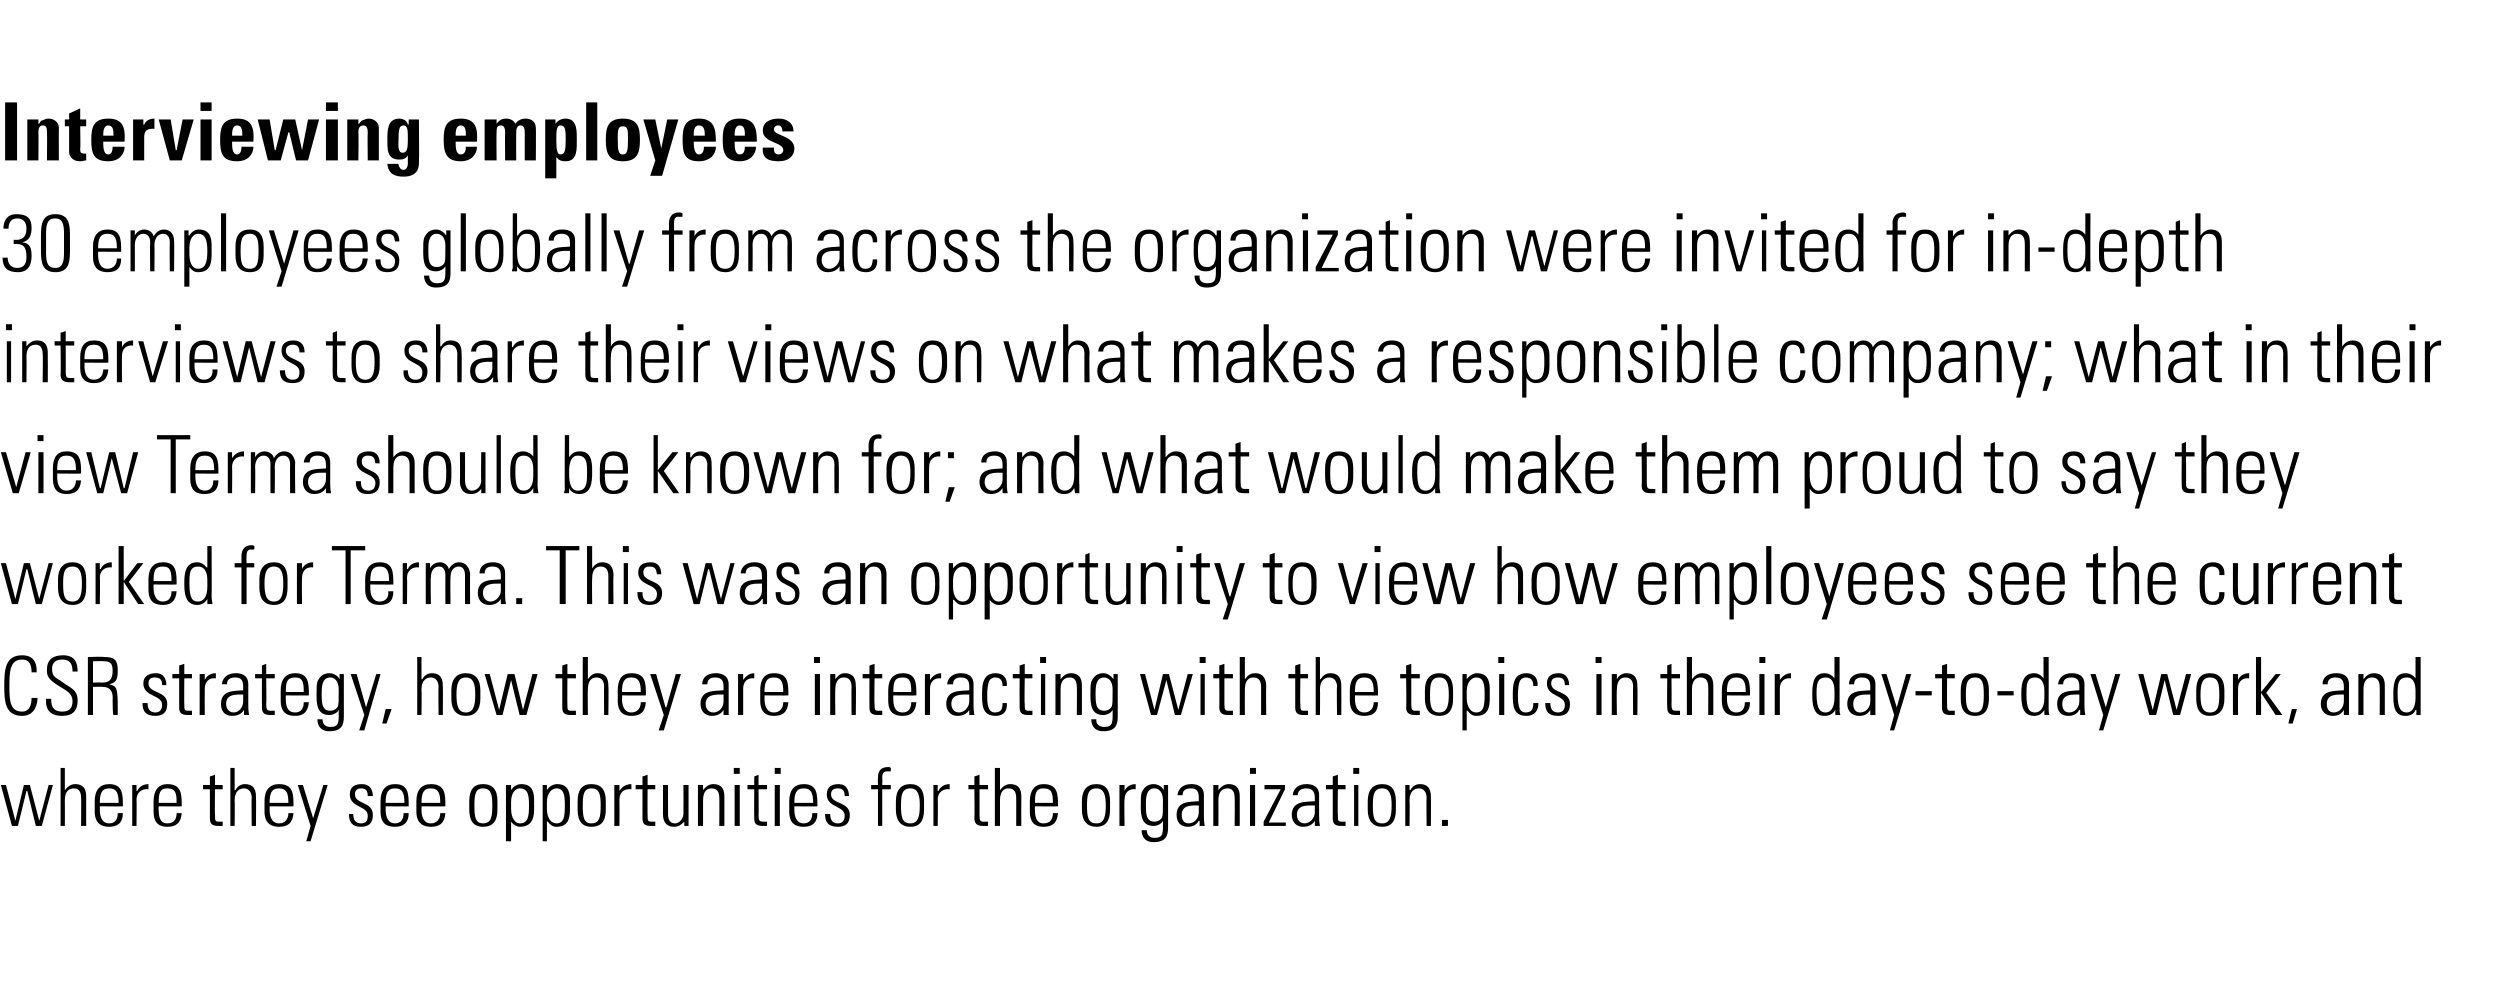
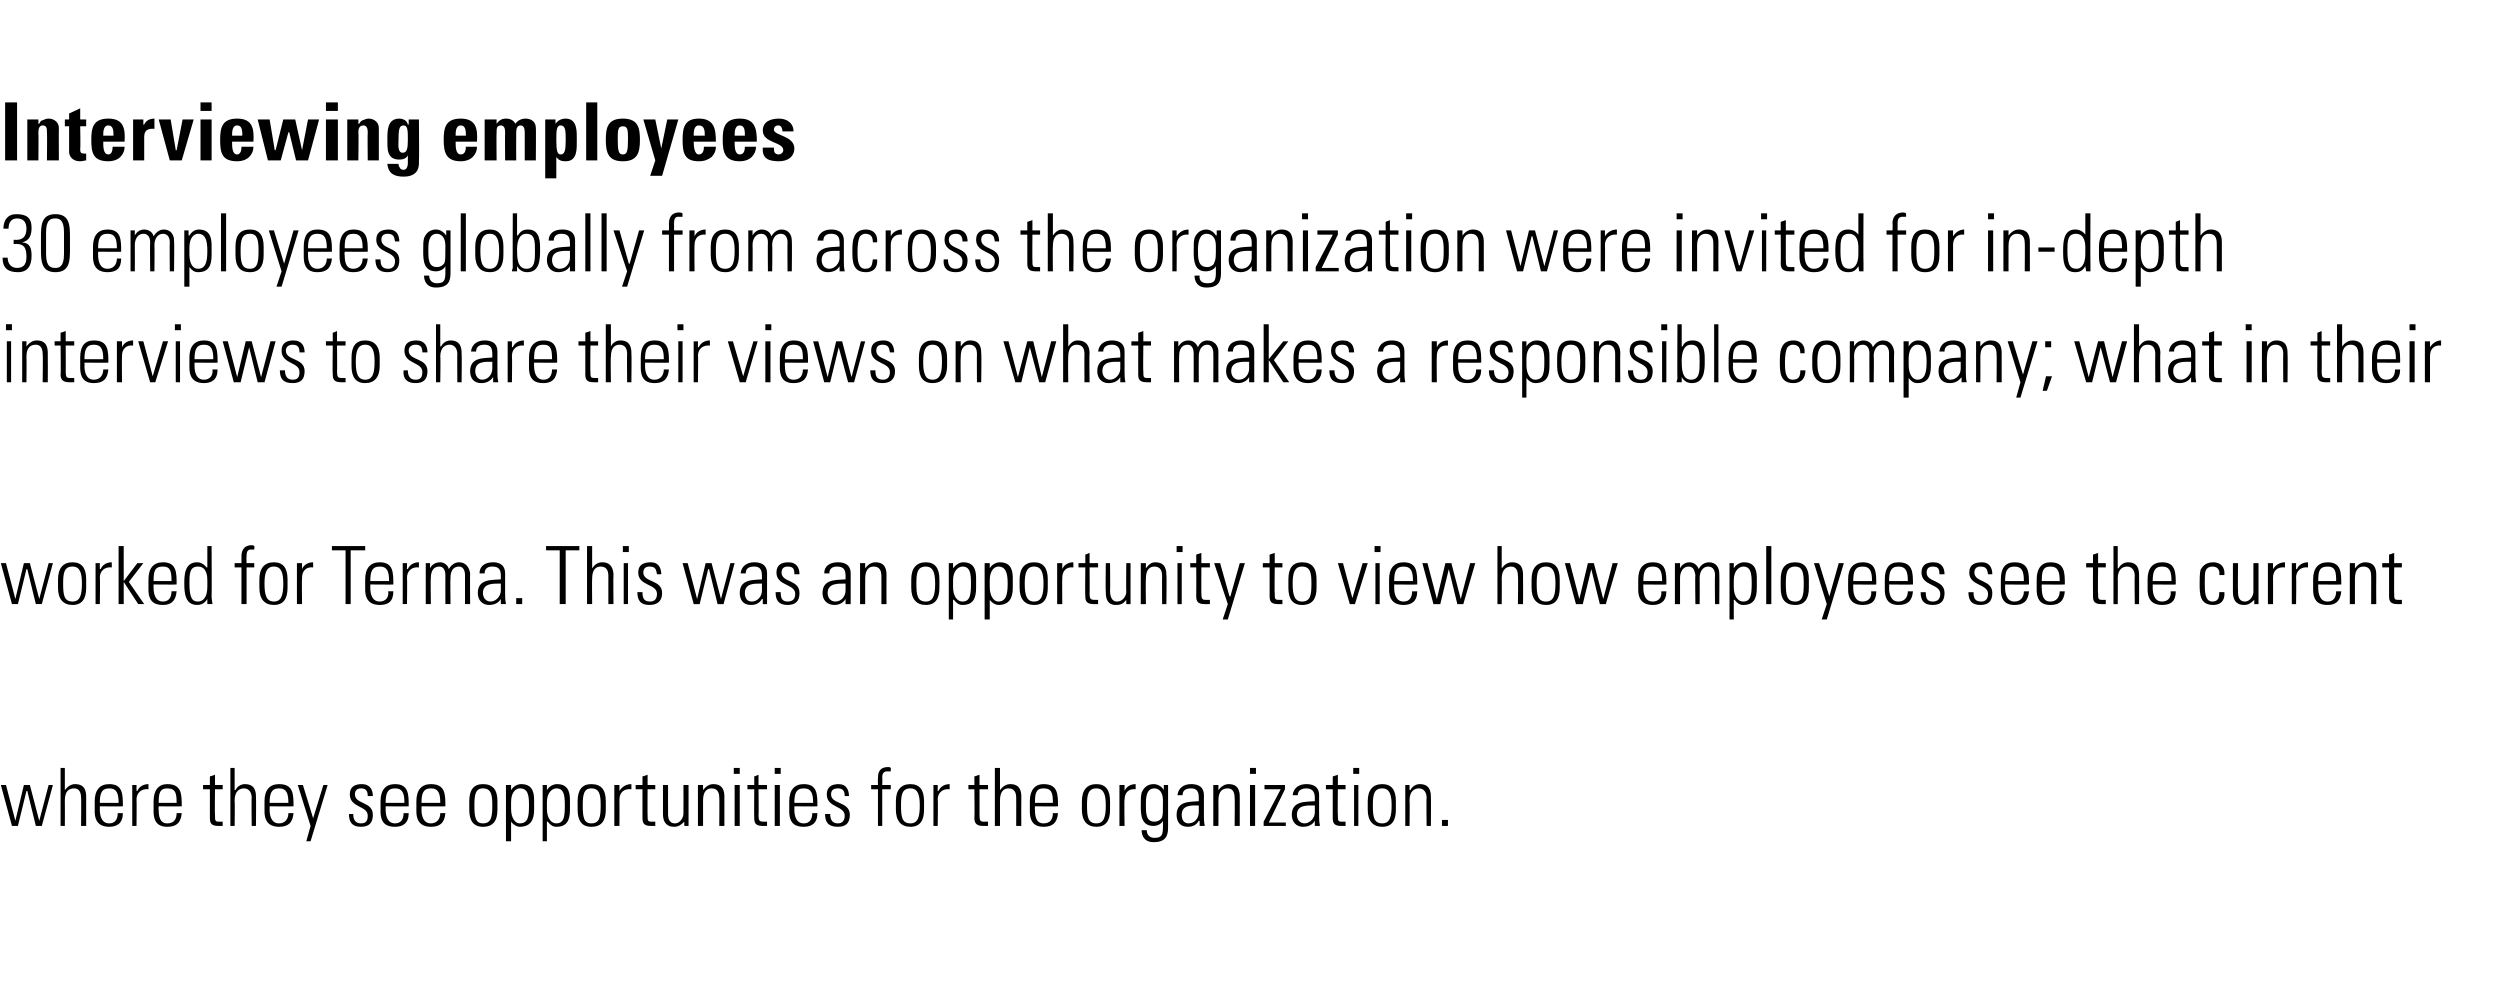
<svg xmlns="http://www.w3.org/2000/svg" version="1.1" width="293px" height="115.6px" viewBox="0 -1 293 115.6" style="top:-1px">
  <desc>Interviewing employees 30 employees globally from across the organization were invited for in depth interviews to sha...</desc>
  <defs />
  <g id="Polygon102259">
    <path d="m.1 91l.6 0l1.1 4.2l0 0l1-4.2l.7 0l1.1 4.2l0 0l1.1-4.2l.5 0l-1.3 4.8l-.7 0l-1-4.1l-.1 0l-1 4.1l-.7 0l-1.3-4.8zm7 4.8l0-6.8l.5 0l0 2.6c0 0 .04 0 0 0c.3-.4.7-.7 1.2-.7c1.2 0 1.3.9 1.3 1.5c.01.03 0 3.4 0 3.4l-.6 0c0 0 .04-3.34 0-3.3c0-.6-.2-1.1-.8-1.1c-.6 0-1.1.3-1.1 1.4c.02 0 0 3 0 3l-.5 0zm4.6-2.3c0 0 0 .4 0 .4c0 .7.2 1.6 1.1 1.6c.7 0 1-.5 1-1.2c0 0 .6 0 .6 0c0 1.2-.7 1.6-1.6 1.6c-.8 0-1.7-.3-1.7-1.8c0 0 0-1.2 0-1.2c0-1.3.6-2 1.7-2c1.6 0 1.6 1.2 1.6 2.6c.03.03-2.7 0-2.7 0zm2.2-.4c0-1.1-.2-1.7-1.1-1.7c-.9 0-1.1.6-1.1 1.7c0 0 2.2 0 2.2 0zm2.1-1.4c0 0 .05-.04.1 0c.2-.5.7-.8 1.3-.8c0 0 0 .6 0 .6c-.8-.1-1.4.4-1.4 1.2c.03.02 0 3.1 0 3.1l-.5 0l0-4.8l.5 0l0 .7zm2.6 1.8c0 0-.04.4 0 .4c0 .7.1 1.6 1 1.6c.8 0 1.1-.5 1.1-1.2c0 0 .6 0 .6 0c-.1 1.2-.7 1.6-1.7 1.6c-.8 0-1.6-.3-1.6-1.8c0 0 0-1.2 0-1.2c0-1.3.6-2 1.6-2c1.7 0 1.7 1.2 1.7 2.6c-.01.03-2.7 0-2.7 0zm2.1-.4c0-1.1-.1-1.7-1.1-1.7c-.9 0-1 .6-1 1.7c0 0 2.1 0 2.1 0zm3.1-1.6l0-.5l.8 0l0-1l.6-.2l0 1.2l.9 0l0 .5l-.9 0c0 0-.04 3.05 0 3c0 .7 0 .8.5.8c.2 0 .3 0 .4 0c0 0 0 .5 0 .5c-.1 0-.3 0-.5 0c-.8 0-1-.3-1-.9c-.01 0 0-3.4 0-3.4l-.8 0zm3.2 4.3l0-6.8l.5 0l0 2.6c0 0 .06 0 .1 0c.2-.4.6-.7 1.1-.7c1.2 0 1.3.9 1.3 1.5c.03.03 0 3.4 0 3.4l-.5 0c0 0-.04-3.34 0-3.3c0-.6-.3-1.1-.9-1.1c-.5 0-1.1.3-1.1 1.4c.04 0 0 3 0 3l-.5 0zm4.6-2.3c0 0 .02.4 0 .4c0 .7.2 1.6 1.1 1.6c.7 0 1.1-.5 1.1-1.2c0 0 .6 0 .6 0c-.1 1.2-.7 1.6-1.7 1.6c-.8 0-1.7-.3-1.7-1.8c0 0 0-1.2 0-1.2c0-1.3.6-2 1.7-2c1.7 0 1.7 1.2 1.7 2.6c-.05.03-2.8 0-2.8 0zm2.2-.4c0-1.1-.2-1.7-1.1-1.7c-.9 0-1.1.6-1.1 1.7c0 0 2.2 0 2.2 0zm2.6 2.7l-1.5-4.8l.6 0l1.2 3.9l0 0l1.2-3.9l.5 0l-2 6.6l-.5 0l.5-1.8zm5.9.1c-1 0-1.4-.5-1.4-1.5c0 0 .5 0 .5 0c0 .6.2 1.1.9 1.1c.6 0 .8-.3.8-.9c0-1.2-2.1-.9-2.1-2.5c0-.9.6-1.2 1.4-1.2c1 0 1.3.7 1.3 1.4c0 0-.6 0-.6 0c0-.6-.2-.9-.8-.9c-.4 0-.7.2-.7.7c0 1.2 2.1.8 2.1 2.4c0 1-.5 1.4-1.4 1.4zm2.9-2.4c0 0-.01.4 0 .4c0 .7.2 1.6 1.1 1.6c.7 0 1-.5 1-1.2c0 0 .6 0 .6 0c0 1.2-.7 1.6-1.6 1.6c-.9 0-1.7-.3-1.7-1.8c0 0 0-1.2 0-1.2c0-1.3.6-2 1.7-2c1.6 0 1.6 1.2 1.6 2.6c.02.03-2.7 0-2.7 0zm2.2-.4c0-1.1-.2-1.7-1.1-1.7c-.9 0-1.1.6-1.1 1.7c0 0 2.2 0 2.2 0zm2 .4c0 0 .02.4 0 .4c0 .7.2 1.6 1.1 1.6c.7 0 1.1-.5 1.1-1.2c0 0 .6 0 .6 0c-.1 1.2-.7 1.6-1.7 1.6c-.8 0-1.7-.3-1.7-1.8c0 0 0-1.2 0-1.2c0-1.3.6-2 1.7-2c1.7 0 1.7 1.2 1.7 2.6c-.05.03-2.8 0-2.8 0zm2.2-.4c0-1.1-.2-1.7-1.1-1.7c-.9 0-1.1.6-1.1 1.7c0 0 2.2 0 2.2 0zm3.4.8c0 0 0-1 0-1c0-1.3.5-2 1.6-2c1.2 0 1.7.7 1.7 2c0 0 0 1 0 1c0 1.3-.5 2-1.7 2c-1.1 0-1.6-.7-1.6-2zm.6-.5c0 1.3.1 2.1 1 2.1c1 0 1.1-.8 1.1-2.1c0-1.2-.1-2-1.1-2c-.9 0-1 .8-1 2zm4.3.4c0 1.1.5 1.7 1 1.7c1 0 1.1-.8 1.1-2.1c0-1.2-.1-2-1.1-2c-.4 0-1 .4-1 1.6c0 0 0 .8 0 .8zm0-2.2c0 0 0-.02 0 0c.3-.5.8-.7 1.2-.7c1.5 0 1.5 1.3 1.5 2c0 0 0 1 0 1c0 1.3-.5 2-1.7 2c-.3 0-.7-.2-1-.6c.02-.02 0 0 0 0l0 2.3l-.6 0l0-6.6l.6 0l0 .6zm4.2 2.2c0 1.1.5 1.7 1.1 1.7c.9 0 1-.8 1-2.1c0-1.2-.1-2-1-2c-.4 0-1.1.4-1.1 1.6c0 0 0 .8 0 .8zm0-2.2c0 0 .04-.02 0 0c.3-.5.8-.7 1.2-.7c1.5 0 1.5 1.3 1.5 2c0 0 0 1 0 1c0 1.3-.4 2-1.6 2c-.4 0-.7-.2-1-.6c-.04-.02-.1 0-.1 0l0 2.3l-.5 0l0-6.6l.5 0l0 .6zm3.6 2.3c0 0 0-1 0-1c0-1.3.5-2 1.6-2c1.2 0 1.7.7 1.7 2c0 0 0 1 0 1c0 1.3-.5 2-1.7 2c-1.1 0-1.6-.7-1.6-2zm.6-.5c0 1.3.1 2.1 1 2.1c1 0 1.1-.8 1.1-2.1c0-1.2-.1-2-1.1-2c-.9 0-1 .8-1 2zm4.3-1.7c0 0 .04-.04 0 0c.3-.5.8-.8 1.4-.8c0 0 0 .6 0 .6c-.9-.1-1.4.4-1.4 1.2c.02.02 0 3.1 0 3.1l-.6 0l0-4.8l.6 0l0 .7zm1.9-.2l0-.5l.8 0l0-1l.6-.2l0 1.2l.9 0l0 .5l-.9 0c0 0-.02 3.05 0 3c0 .7 0 .8.5.8c.2 0 .3 0 .4 0c0 0 0 .5 0 .5c-.1 0-.3 0-.5 0c-.8 0-1-.3-1-.9c.01 0 0-3.4 0-3.4l-.8 0zm6.2-.5l0 4.8l-.5 0l0-.5c0 0-.02-.02 0 0c-.4.4-.7.6-1.2.6c-1 0-1.3-.7-1.3-1.5c.01.01 0-3.4 0-3.4l.6 0c0 0-.02 3.31 0 3.3c0 .1-.1 1.2.8 1.2c.7 0 1-.8 1-1.1c.02 0 0-3.4 0-3.4l.6 0zm1.7 4.8l-.6 0l0-4.8l.6 0l0 .6c0 0 .03 0 0 0c.3-.4.7-.7 1.2-.7c1.2 0 1.3.9 1.3 1.5c0 .03 0 3.4 0 3.4l-.6 0c0 0 .03-3.34 0-3.3c0-.6-.2-1.1-.9-1.1c-.5 0-1 .3-1 1.4c.01 0 0 3 0 3zm3.7 0l0-4.8l.6 0l0 4.8l-.6 0zm-.1-6.1l0-.7l.7 0l0 .7l-.7 0zm1.6 1.8l0-.5l.8 0l0-1l.5-.2l0 1.2l1 0l0 .5l-1 0c0 0 .04 3.05 0 3c0 .7.1.8.6.8c.2 0 .3 0 .4 0c0 0 0 .5 0 .5c-.2 0-.4 0-.5 0c-.8 0-1-.3-1-.9c-.03 0 0-3.4 0-3.4l-.8 0zm3.2 4.3l0-4.8l.6 0l0 4.8l-.6 0zm0-6.1l0-.7l.7 0l0 .7l-.7 0zm2.3 3.8c0 0-.01.4 0 .4c0 .7.2 1.6 1.1 1.6c.7 0 1-.5 1-1.2c0 0 .6 0 .6 0c0 1.2-.7 1.6-1.6 1.6c-.9 0-1.7-.3-1.7-1.8c0 0 0-1.2 0-1.2c0-1.3.6-2 1.7-2c1.6 0 1.6 1.2 1.6 2.6c.02.03-2.7 0-2.7 0zm2.2-.4c0-1.1-.2-1.7-1.1-1.7c-.9 0-1.1.6-1.1 1.7c0 0 2.2 0 2.2 0zm2.9 2.8c-1.1 0-1.5-.5-1.5-1.5c0 0 .6 0 .6 0c0 .6.2 1.1.9 1.1c.5 0 .8-.3.8-.9c0-1.2-2.1-.9-2.1-2.5c0-.9.6-1.2 1.4-1.2c.9 0 1.2.7 1.2 1.4c0 0-.5 0-.5 0c0-.6-.2-.9-.8-.9c-.5 0-.8.2-.8.7c0 1.2 2.2.8 2.2 2.4c0 1-.5 1.4-1.4 1.4zm4.7-4.4l-.8 0l0-.5l.8 0c0 0-.03-.79 0-.8c0-.4 0-1.3 1.2-1.3c.1 0 .2 0 .3.1c.02-.05 0 .4 0 .4c0 0-.41.03-.4 0c-.6 0-.6.5-.6.8c.04 0 0 .8 0 .8l1 0l0 .5l-1 0l0 4.3l-.5 0l0-4.3zm2.1 2.4c0 0 0-1 0-1c0-1.3.6-2 1.7-2c1.1 0 1.6.7 1.6 2c0 0 0 1 0 1c0 1.3-.5 2-1.6 2c-1.1 0-1.7-.7-1.7-2zm.6-.5c0 1.3.1 2.1 1.1 2.1c.9 0 1.1-.8 1.1-2.1c0-1.2-.2-2-1.1-2c-1 0-1.1.8-1.1 2zm4.3-1.7c0 0 .06-.04.1 0c.2-.5.7-.8 1.3-.8c0 0 0 .6 0 .6c-.8-.1-1.4.4-1.4 1.2c.05.02 0 3.1 0 3.1l-.5 0l0-4.8l.5 0l0 .7zm3.6-.2l0-.5l.7 0l0-1l.6-.2l0 1.2l1 0l0 .5l-1 0c0 0 .01 3.05 0 3c0 .7.1.8.5.8c.2 0 .4 0 .5 0c0 0 0 .5 0 .5c-.2 0-.4 0-.6 0c-.7 0-1-.3-1-.9c.04 0 0-3.4 0-3.4l-.7 0zm3.1 4.3l0-6.8l.6 0l0 2.6c0 0 .01 0 0 0c.3-.4.7-.7 1.2-.7c1.2 0 1.3.9 1.3 1.5c-.02.03 0 3.4 0 3.4l-.6 0c0 0 .01-3.34 0-3.3c0-.6-.2-1.1-.9-1.1c-.5 0-1 .3-1 1.4c-.01 0 0 3 0 3l-.6 0zm4.7-2.3c0 0-.03.4 0 .4c0 .7.1 1.6 1 1.6c.8 0 1.1-.5 1.1-1.2c0 0 .6 0 .6 0c-.1 1.2-.7 1.6-1.7 1.6c-.8 0-1.6-.3-1.6-1.8c0 0 0-1.2 0-1.2c0-1.3.6-2 1.6-2c1.7 0 1.7 1.2 1.7 2.6c0 .03-2.7 0-2.7 0zm2.1-.4c0-1.1-.1-1.7-1.1-1.7c-.9 0-1 .6-1 1.7c0 0 2.1 0 2.1 0zm3.4.8c0 0 0-1 0-1c0-1.3.6-2 1.7-2c1.1 0 1.6.7 1.6 2c0 0 0 1 0 1c0 1.3-.5 2-1.6 2c-1.1 0-1.7-.7-1.7-2zm.6-.5c0 1.3.1 2.1 1.1 2.1c.9 0 1.1-.8 1.1-2.1c0-1.2-.2-2-1.1-2c-1 0-1.1.8-1.1 2zm4.4-1.7c0 0-.03-.04 0 0c.2-.5.7-.8 1.3-.8c0 0 0 .6 0 .6c-.8-.1-1.3.4-1.3 1.2c-.05.02 0 3.1 0 3.1l-.6 0l0-4.8l.6 0l0 .7zm2.5 1.6c0 1 0 2 1 2c.5 0 .8-.3.9-.5c.1-.4.1-.6.1-2c0-1-.5-1.4-1-1.4c-1 0-1 1.2-1 1.9zm2.1-2.3c0 0 .54.01.5 0c0 .5 0 .7 0 1c0 0 0 4 0 4c0 1-.3 1.7-1.7 1.7c-1.2 0-1.4-.9-1.4-1.4c0 0 .6 0 .6 0c0 .6.4.9.9.9c1.1 0 1-.6 1-2c0 0 0 0 0 0c-.2.4-.7.6-1.1.6c-1.4 0-1.5-1.2-1.5-2.3c0-1.1 0-1.1.1-1.6c.1-.2.4-1 1.4-1c.5 0 1 .3 1.2.7c-.03-.01 0 0 0 0l0-.6zm4.1 2.4c-.8 0-2-.1-2 1.1c0 .5.2 1 .8 1c.7 0 1.2-.6 1.2-1.3c0 0 0-.8 0-.8zm.1 1.8c0 0-.06.02-.1 0c-.3.5-.7.7-1.3.7c-.9 0-1.3-.6-1.3-1.4c0-1.7 1.7-1.5 2.6-1.6c0 0 0-.4 0-.4c0-.7-.2-1.1-.9-1.1c-.6 0-1 .2-1 .8c0 0-.6 0-.6 0c.1-.9.8-1.3 1.6-1.3c.5 0 1.5.1 1.5 1.3c0 0 0 2.4 0 2.4c0 .3 0 .7.1 1.2c-.05.01-.6 0-.6 0l0-.6zm2.2.6l-.6 0l0-4.8l.6 0l0 .6c0 0 .03 0 0 0c.3-.4.7-.7 1.2-.7c1.2 0 1.3.9 1.3 1.5c0 .03 0 3.4 0 3.4l-.6 0c0 0 .04-3.34 0-3.3c0-.6-.2-1.1-.8-1.1c-.6 0-1.1.3-1.1 1.4c.02 0 0 3 0 3zm3.7 0l0-4.8l.6 0l0 4.8l-.6 0zm0-6.1l0-.7l.7 0l0 .7l-.7 0zm1.6 5.6l2-3.8l-1.9 0l0-.5l2.4 0l0 .5l-1.9 3.9l2 0l0 .4l-2.6 0l0-.5zm6-1.9c-.9 0-2.1-.1-2.1 1.1c0 .5.3 1 .9 1c.6 0 1.2-.6 1.2-1.3c0 0 0-.8 0-.8zm0 1.8c0 0-.03.02 0 0c-.3.5-.8.7-1.4.7c-.8 0-1.3-.6-1.3-1.4c0-1.7 1.7-1.5 2.7-1.6c0 0 0-.4 0-.4c0-.7-.3-1.1-1-1.1c-.5 0-1 .2-1 .8c0 0-.6 0-.6 0c.1-.9.8-1.3 1.6-1.3c.5 0 1.5.1 1.5 1.3c0 0 0 2.4 0 2.4c0 .3 0 .7.1 1.2c-.02.01-.6 0-.6 0l0-.6zm1.3-3.7l0-.5l.8 0l0-1l.6-.2l0 1.2l.9 0l0 .5l-.9 0c0 0-.04 3.05 0 3c0 .7 0 .8.5.8c.2 0 .3 0 .4 0c0 0 0 .5 0 .5c-.1 0-.3 0-.5 0c-.8 0-1-.3-1-.9c-.01 0 0-3.4 0-3.4l-.8 0zm3.3 4.3l0-4.8l.5 0l0 4.8l-.5 0zm-.1-6.1l0-.7l.7 0l0 .7l-.7 0zm1.7 4.2c0 0 0-1 0-1c0-1.3.6-2 1.7-2c1.1 0 1.6.7 1.6 2c0 0 0 1 0 1c0 1.3-.5 2-1.6 2c-1.1 0-1.7-.7-1.7-2zm.6-.5c0 1.3.1 2.1 1.1 2.1c.9 0 1.1-.8 1.1-2.1c0-1.2-.2-2-1.1-2c-1 0-1.1.8-1.1 2zm4.3 2.4l-.5 0l0-4.8l.5 0l0 .6c0 0 .06 0 .1 0c.2-.4.6-.7 1.1-.7c1.2 0 1.3.9 1.3 1.5c.03.03 0 3.4 0 3.4l-.5 0c0 0-.04-3.34 0-3.3c0-.6-.3-1.1-.9-1.1c-.5 0-1.1.3-1.1 1.4c.04 0 0 3 0 3zm3.8-.7l.7 0l0 .7l-.7 0l0-.7z" stroke="none" fill="#000" />
  </g>
  <g id="Polygon102258">
-     <path d="m.5 79.4c0-1.9.1-3.6 2.1-3.6c1.7 0 1.7 1.4 1.7 2c0 0-.6 0-.6 0c0-.8-.2-1.5-1.1-1.5c-1.4 0-1.5 1.3-1.5 3.1c0 1.8.1 3 1.5 3c.8 0 1.1-.7 1.1-1.6c0 0 .7 0 .7 0c0 .5-.2 2.1-1.8 2.1c-2 0-2.1-1.7-2.1-3.5zm8-1.7c0-.9-.3-1.4-1.2-1.4c-.7 0-1.2.3-1.2 1.1c0 1 .5 1 1.3 1.6c.8.6 1.7.8 1.7 2.1c0 1.2-.6 1.8-1.8 1.8c-1.4 0-2-.7-1.9-2c0 0 .6 0 .6 0c0 .7.1 1.5 1.3 1.5c.8 0 1.2-.4 1.2-1.2c0-.9-.6-1.2-1.6-1.8c-1.3-.8-1.4-1.2-1.4-1.9c0-1.2.7-1.7 1.9-1.7c1.4 0 1.7.9 1.7 1.9c0 0-.6 0-.6 0zm2.4 1.8l0 3.3l-.6 0l0-6.8c0 0 1.87-.05 1.9 0c1.3 0 1.6.4 1.6 1.6c0 .9-.1 1.4-1 1.6c0 0 0 0 0 0c.9.2 1 .4 1 2.8c0 .3 0 .5 0 .8c0 0-.5 0-.5 0c-.1-.2-.1-1.3-.1-1.7c0-.3.2-1.6-1.2-1.6c.04-.01-1.1 0-1.1 0zm0-.5c0 0 .98-.03 1 0c.9 0 1.3-.3 1.3-1.4c0-1-.4-1.1-1.1-1.1c.03-.04-1.2 0-1.2 0l0 2.5zm7.3 3.9c-1.1 0-1.5-.5-1.5-1.5c0 0 .6 0 .6 0c0 .6.2 1.1.9 1.1c.5 0 .8-.3.8-.9c0-1.2-2.2-.9-2.2-2.5c0-.9.7-1.2 1.5-1.2c.9 0 1.2.7 1.2 1.4c0 0-.5 0-.5 0c0-.6-.2-.9-.9-.9c-.4 0-.7.2-.7.7c0 1.2 2.2.8 2.2 2.4c0 1-.5 1.4-1.4 1.4zm2-4.4l0-.5l.8 0l0-1l.6-.2l0 1.2l.9 0l0 .5l-.9 0c0 0-.02 3.05 0 3c0 .7 0 .8.5.8c.2 0 .3 0 .4 0c0 0 0 .5 0 .5c-.1 0-.3 0-.5 0c-.8 0-1-.3-1-.9c.01 0 0-3.4 0-3.4l-.8 0zm3.8.2c0 0 0-.04 0 0c.2-.5.7-.8 1.3-.8c0 0 0 .6 0 .6c-.8-.1-1.3.4-1.3 1.2c-.02.02 0 3.1 0 3.1l-.6 0l0-4.8l.6 0l0 .7zm4.5 1.7c-.8 0-2-.1-2 1.1c0 .5.3 1 .9 1c.6 0 1.1-.6 1.1-1.3c0 0 0-.8 0-.8zm.1 1.8c0 0-.04.02 0 0c-.3.5-.8.7-1.4.7c-.9 0-1.3-.6-1.3-1.4c0-1.7 1.7-1.5 2.6-1.6c0 0 0-.4 0-.4c0-.7-.2-1.1-.9-1.1c-.6 0-1 .2-1 .8c0 0-.6 0-.6 0c.1-.9.8-1.3 1.6-1.3c.5 0 1.5.1 1.5 1.3c0 0 0 2.4 0 2.4c0 .3 0 .7.1 1.2c-.03.01-.6 0-.6 0l0-.6zm1.3-3.7l0-.5l.8 0l0-1l.5-.2l0 1.2l1 0l0 .5l-1 0c0 0 .05 3.05 0 3c0 .7.1.8.6.8c.2 0 .3 0 .4 0c0 0 0 .5 0 .5c-.2 0-.3 0-.5 0c-.8 0-1-.3-1-.9c-.02 0 0-3.4 0-3.4l-.8 0zm3.6 2c0 0-.03.4 0 .4c0 .7.1 1.6 1.1 1.6c.7 0 1-.5 1-1.2c0 0 .6 0 .6 0c-.1 1.2-.7 1.6-1.6 1.6c-.9 0-1.7-.3-1.7-1.8c0 0 0-1.2 0-1.2c0-1.3.6-2 1.7-2c1.6 0 1.6 1.2 1.6 2.6c0 .03-2.7 0-2.7 0zm2.1-.4c0-1.1-.1-1.7-1-1.7c-1 0-1.1.6-1.1 1.7c0 0 2.1 0 2.1 0zm2.1.2c0 1 0 2 1 2c.5 0 .8-.3.9-.5c.1-.4.1-.6.1-2c0-1-.5-1.4-1-1.4c-1 0-1 1.2-1 1.9zm2.1-2.3c0 0 .54.01.5 0c0 .5 0 .7 0 1c0 0 0 4 0 4c0 1-.3 1.7-1.7 1.7c-1.2 0-1.4-.9-1.4-1.4c0 0 .6 0 .6 0c0 .6.4.9.9.9c1.1 0 1-.6 1-2c0 0 0 0 0 0c-.2.4-.7.6-1.1.6c-1.4 0-1.5-1.2-1.5-2.3c0-1.1 0-1.1.1-1.6c.1-.2.4-1 1.4-1c.5 0 1 .3 1.2.7c-.03-.01 0 0 0 0l0-.6zm2.9 4.8l-1.6-4.8l.7 0l1.1 3.9l0 0l1.2-3.9l.5 0l-1.9 6.6l-.6 0l.6-1.8zm2.5-.7l.7 0l-.6 1.7l-.5 0l.4-1.7zm3.7.7l0-6.8l.5 0l0 2.6c0 0 .06 0 .1 0c.2-.4.6-.7 1.1-.7c1.2 0 1.3.9 1.3 1.5c.03.03 0 3.4 0 3.4l-.5 0c0 0-.04-3.34 0-3.3c0-.6-.3-1.1-.9-1.1c-.5 0-1.1.3-1.1 1.4c.04 0 0 3 0 3l-.5 0zm4-1.9c0 0 0-1 0-1c0-1.3.6-2 1.7-2c1.1 0 1.7.7 1.7 2c0 0 0 1 0 1c0 1.3-.6 2-1.7 2c-1.1 0-1.7-.7-1.7-2zm.6-.5c0 1.3.2 2.1 1.1 2.1c.9 0 1.1-.8 1.1-2.1c0-1.2-.2-2-1.1-2c-.9 0-1.1.8-1.1 2zm3.3-2.4l.6 0l1.1 4.2l0 0l1-4.2l.8 0l1 4.2l0 0l1.1-4.2l.6 0l-1.3 4.8l-.8 0l-1-4.1l0 0l-1 4.1l-.7 0l-1.4-4.8zm8.3.5l0-.5l.8 0l0-1l.6-.2l0 1.2l1 0l0 .5l-1 0c0 0-.02 3.05 0 3c0 .7 0 .8.5.8c.2 0 .3 0 .5 0c0 0 0 .5 0 .5c-.2 0-.4 0-.6 0c-.8 0-1-.3-1-.9c.01 0 0-3.4 0-3.4l-.8 0zm3.2 4.3l0-6.8l.6 0l0 2.6c0 0-.02 0 0 0c.3-.4.6-.7 1.1-.7c1.2 0 1.3.9 1.3 1.5c.05.03 0 3.4 0 3.4l-.5 0c0 0-.02-3.34 0-3.3c0-.6-.2-1.1-.9-1.1c-.5 0-1 .3-1 1.4c-.04 0 0 3 0 3l-.6 0zm4.6-2.3c0 0 .04.4 0 .4c0 .7.2 1.6 1.1 1.6c.7 0 1.1-.5 1.1-1.2c0 0 .6 0 .6 0c-.1 1.2-.7 1.6-1.7 1.6c-.8 0-1.6-.3-1.6-1.8c0 0 0-1.2 0-1.2c0-1.3.5-2 1.6-2c1.7 0 1.7 1.2 1.7 2.6c-.03.03-2.8 0-2.8 0zm2.2-.4c0-1.1-.2-1.7-1.1-1.7c-.9 0-1.1.6-1.1 1.7c0 0 2.2 0 2.2 0zm2.7 2.7l-1.6-4.8l.7 0l1.1 3.9l.1 0l1.1-3.9l.6 0l-2 6.6l-.6 0l.6-1.8zm7-2.4c-.8 0-2.1-.1-2.1 1.1c0 .5.3 1 .9 1c.7 0 1.2-.6 1.2-1.3c0 0 0-.8 0-.8zm0 1.8c0 0 0 .02 0 0c-.3.5-.8.7-1.4.7c-.8 0-1.3-.6-1.3-1.4c0-1.7 1.7-1.5 2.7-1.6c0 0 0-.4 0-.4c0-.7-.2-1.1-1-1.1c-.5 0-.9.2-.9.8c0 0-.6 0-.6 0c0-.9.7-1.3 1.6-1.3c.4 0 1.5.1 1.5 1.3c0 0 0 2.4 0 2.4c0 .3 0 .7 0 1.2c.01.01-.6 0-.6 0l0-.6zm2.3-3.5c0 0 .01-.04 0 0c.3-.5.8-.8 1.3-.8c0 0 0 .6 0 .6c-.8-.1-1.3.4-1.3 1.2c0 .02 0 3.1 0 3.1l-.6 0l0-4.8l.6 0l0 .7zm2.5 1.8c0 0 .02.4 0 .4c0 .7.2 1.6 1.1 1.6c.7 0 1.1-.5 1.1-1.2c0 0 .6 0 .6 0c-.1 1.2-.7 1.6-1.7 1.6c-.8 0-1.6-.3-1.6-1.8c0 0 0-1.2 0-1.2c0-1.3.5-2 1.6-2c1.7 0 1.7 1.2 1.7 2.6c-.04.03-2.8 0-2.8 0zm2.2-.4c0-1.1-.2-1.7-1.1-1.7c-.9 0-1.1.6-1.1 1.7c0 0 2.2 0 2.2 0zm3.7 2.7l0-4.8l.6 0l0 4.8l-.6 0zm-.1-6.1l0-.7l.7 0l0 .7l-.7 0zm2.5 6.1l-.6 0l0-4.8l.6 0l0 .6c0 0-.02 0 0 0c.3-.4.6-.7 1.1-.7c1.2 0 1.3.9 1.3 1.5c.05.03 0 3.4 0 3.4l-.5 0c0 0-.02-3.34 0-3.3c0-.6-.2-1.1-.9-1.1c-.5 0-1 .3-1 1.4c-.04 0 0 3 0 3zm3.2-4.3l0-.5l.8 0l0-1l.6-.2l0 1.2l.9 0l0 .5l-.9 0c0 0-.05 3.05 0 3c0 .7 0 .8.5.8c.2 0 .3 0 .4 0c0 0 0 .5 0 .5c-.2 0-.3 0-.5 0c-.8 0-1-.3-1-.9c-.02 0 0-3.4 0-3.4l-.8 0zm3.6 2c0 0-.03.4 0 .4c0 .7.1 1.6 1.1 1.6c.7 0 1-.5 1-1.2c0 0 .6 0 .6 0c-.1 1.2-.7 1.6-1.6 1.6c-.9 0-1.7-.3-1.7-1.8c0 0 0-1.2 0-1.2c0-1.3.6-2 1.7-2c1.6 0 1.6 1.2 1.6 2.6c0 .03-2.7 0-2.7 0zm2.1-.4c0-1.1-.1-1.7-1-1.7c-1 0-1.1.6-1.1 1.7c0 0 2.1 0 2.1 0zm2.2-1.4c0 0 .02-.04 0 0c.3-.5.8-.8 1.3-.8c0 0 0 .6 0 .6c-.8-.1-1.3.4-1.3 1.2c0 .02 0 3.1 0 3.1l-.6 0l0-4.8l.6 0l0 .7zm4.6 1.7c-.9 0-2.1-.1-2.1 1.1c0 .5.3 1 .9 1c.6 0 1.2-.6 1.2-1.3c0 0 0-.8 0-.8zm0 1.8c0 0-.01.02 0 0c-.3.5-.8.7-1.4.7c-.8 0-1.3-.6-1.3-1.4c0-1.7 1.7-1.5 2.7-1.6c0 0 0-.4 0-.4c0-.7-.2-1.1-1-1.1c-.5 0-.9.2-.9.8c0 0-.7 0-.7 0c.1-.9.8-1.3 1.6-1.3c.5 0 1.5.1 1.5 1.3c0 0 0 2.4 0 2.4c0 .3 0 .7.1 1.2c-.01.01-.6 0-.6 0l0-.6zm3.9-2.8c0-.6-.2-1-.9-1c-.3 0-.6.2-.7.5c-.1.2-.2.9-.2 1.5c0 .9 0 2.1.9 2.1c.8 0 .9-.5.9-1.1c0 0 .5 0 .5 0c.1 1.3-.8 1.5-1.3 1.5c-1.6 0-1.6-1.3-1.6-2.5c0-.4 0-1.2.2-1.6c.2-.6.7-.9 1.4-.9c.8 0 1.4.5 1.3 1.5c0 0-.5 0-.5 0zm1.2-.9l0-.5l.8 0l0-1l.6-.2l0 1.2l.9 0l0 .5l-.9 0c0 0-.05 3.05 0 3c0 .7 0 .8.5.8c.2 0 .3 0 .4 0c0 0 0 .5 0 .5c-.2 0-.3 0-.5 0c-.8 0-1-.3-1-.9c-.02 0 0-3.4 0-3.4l-.8 0zm3.3 4.3l0-4.8l.5 0l0 4.8l-.5 0zm-.1-6.1l0-.7l.7 0l0 .7l-.7 0zm2.4 6.1l-.6 0l0-4.8l.6 0l0 .6c0 0 .03 0 0 0c.3-.4.7-.7 1.2-.7c1.2 0 1.3.9 1.3 1.5c0 .03 0 3.4 0 3.4l-.6 0c0 0 .04-3.34 0-3.3c0-.6-.2-1.1-.8-1.1c-.6 0-1.1.3-1.1 1.4c.01 0 0 3 0 3zm4.1-2.5c0 1 0 2 1 2c.5 0 .8-.3.9-.5c.1-.4.1-.6.1-2c0-1-.5-1.4-1-1.4c-1 0-1 1.2-1 1.9zm2.1-2.3c0 0 .53.01.5 0c0 .5 0 .7 0 1c0 0 0 4 0 4c0 1-.3 1.7-1.7 1.7c-1.2 0-1.4-.9-1.4-1.4c0 0 .6 0 .6 0c-.1.6.4.9.9.9c1.1 0 1-.6 1-2c0 0 0 0 0 0c-.2.4-.7.6-1.1.6c-1.4 0-1.5-1.2-1.5-2.3c0-1.1 0-1.1.1-1.6c.1-.2.4-1 1.4-1c.5 0 .9.3 1.2.7c-.05-.01 0 0 0 0l0-.6zm3.1 0l.6 0l1.1 4.2l0 0l1-4.2l.7 0l1.1 4.2l0 0l1.1-4.2l.6 0l-1.4 4.8l-.7 0l-1-4.1l0 0l-1.1 4.1l-.7 0l-1.3-4.8zm7.1 4.8l0-4.8l.5 0l0 4.8l-.5 0zm-.1-6.1l0-.7l.7 0l0 .7l-.7 0zm1.6 1.8l0-.5l.7 0l0-1l.6-.2l0 1.2l1 0l0 .5l-1 0c0 0 0 3.05 0 3c0 .7.1.8.5.8c.2 0 .3 0 .5 0c0 0 0 .5 0 .5c-.2 0-.4 0-.6 0c-.7 0-1-.3-1-.9c.03 0 0-3.4 0-3.4l-.7 0zm3.1 4.3l0-6.8l.6 0l0 2.6c0 0 0 0 0 0c.3-.4.6-.7 1.2-.7c1.1 0 1.3.9 1.3 1.5c-.03.03 0 3.4 0 3.4l-.6 0c0 0 0-3.34 0-3.3c0-.6-.2-1.1-.9-1.1c-.5 0-1 .3-1 1.4c-.02 0 0 3 0 3l-.6 0zm5.7-4.3l0-.5l.8 0l0-1l.6-.2l0 1.2l.9 0l0 .5l-.9 0c0 0-.04 3.05 0 3c0 .7 0 .8.5.8c.2 0 .3 0 .4 0c0 0 0 .5 0 .5c-.1 0-.3 0-.5 0c-.8 0-1-.3-1-.9c-.01 0 0-3.4 0-3.4l-.8 0zm3.2 4.3l0-6.8l.5 0l0 2.6c0 0 .05 0 .1 0c.2-.4.6-.7 1.1-.7c1.2 0 1.3.9 1.3 1.5c.02.03 0 3.4 0 3.4l-.5 0c0 0-.05-3.34 0-3.3c0-.6-.3-1.1-.9-1.1c-.5 0-1.1.3-1.1 1.4c.03 0 0 3 0 3l-.5 0zm4.6-2.3c0 0 .01.4 0 .4c0 .7.2 1.6 1.1 1.6c.7 0 1.1-.5 1.1-1.2c0 0 .5 0 .5 0c0 1.2-.6 1.6-1.6 1.6c-.8 0-1.7-.3-1.7-1.8c0 0 0-1.2 0-1.2c0-1.3.6-2 1.7-2c1.6 0 1.6 1.2 1.6 2.6c.05.03-2.7 0-2.7 0zm2.2-.4c0-1.1-.2-1.7-1.1-1.7c-.9 0-1.1.6-1.1 1.7c0 0 2.2 0 2.2 0zm3.1-1.6l0-.5l.7 0l0-1l.6-.2l0 1.2l1 0l0 .5l-1 0c0 0 .01 3.05 0 3c0 .7.1.8.5.8c.2 0 .4 0 .5 0c0 0 0 .5 0 .5c-.2 0-.4 0-.6 0c-.7 0-1-.3-1-.9c.05 0 0-3.4 0-3.4l-.7 0zm2.9 2.4c0 0 0-1 0-1c0-1.3.6-2 1.7-2c1.1 0 1.6.7 1.6 2c0 0 0 1 0 1c0 1.3-.5 2-1.6 2c-1.1 0-1.7-.7-1.7-2zm.6-.5c0 1.3.1 2.1 1.1 2.1c.9 0 1.1-.8 1.1-2.1c0-1.2-.2-2-1.1-2c-1 0-1.1.8-1.1 2zm4.3.4c0 1.1.5 1.7 1.1 1.7c.9 0 1-.8 1-2.1c0-1.2-.1-2-1-2c-.4 0-1.1.4-1.1 1.6c0 0 0 .8 0 .8zm0-2.2c0 0 .05-.02 0 0c.4-.5.8-.7 1.2-.7c1.5 0 1.5 1.3 1.5 2c0 0 0 1 0 1c0 1.3-.4 2-1.6 2c-.4 0-.7-.2-1-.6c-.03-.02-.1 0-.1 0l0 2.3l-.5 0l0-6.6l.5 0l0 .6zm3.8 4.2l0-4.8l.6 0l0 4.8l-.6 0zm-.1-6.1l0-.7l.7 0l0 .7l-.7 0zm4.1 2.7c0-.6-.2-1-.9-1c-.3 0-.6.2-.7.5c-.1.2-.2.9-.2 1.5c0 .9 0 2.1.9 2.1c.8 0 .9-.5.9-1.1c0 0 .6 0 .6 0c0 1.3-.9 1.5-1.4 1.5c-1.6 0-1.6-1.3-1.6-2.5c0-.4 0-1.2.2-1.6c.2-.6.7-.9 1.4-.9c.8 0 1.4.5 1.3 1.5c0 0-.5 0-.5 0zm2.9 3.5c-1.1 0-1.5-.5-1.5-1.5c0 0 .6 0 .6 0c0 .6.2 1.1.9 1.1c.5 0 .8-.3.8-.9c0-1.2-2.1-.9-2.1-2.5c0-.9.6-1.2 1.4-1.2c.9 0 1.2.7 1.2 1.4c0 0-.5 0-.5 0c0-.6-.2-.9-.8-.9c-.5 0-.8.2-.8.7c0 1.2 2.2.8 2.2 2.4c0 1-.5 1.4-1.4 1.4zm4.5-.1l0-4.8l.6 0l0 4.8l-.6 0zm-.1-6.1l0-.7l.7 0l0 .7l-.7 0zm2.5 6.1l-.6 0l0-4.8l.6 0l0 .6c0 0-.03 0 0 0c.2-.4.6-.7 1.1-.7c1.2 0 1.3.9 1.3 1.5c.04.03 0 3.4 0 3.4l-.5 0c0 0-.03-3.34 0-3.3c0-.6-.2-1.1-.9-1.1c-.5 0-1 .3-1 1.4c-.05 0 0 3 0 3zm5.1-4.3l0-.5l.8 0l0-1l.5-.2l0 1.2l1 0l0 .5l-1 0c0 0 .03 3.05 0 3c0 .7.1.8.6.8c.1 0 .3 0 .4 0c0 0 0 .5 0 .5c-.2 0-.4 0-.5 0c-.8 0-1-.3-1-.9c-.04 0 0-3.4 0-3.4l-.8 0zm3.1 4.3l0-6.8l.6 0l0 2.6c0 0 .03 0 0 0c.3-.4.7-.7 1.2-.7c1.2 0 1.3.9 1.3 1.5c0 .03 0 3.4 0 3.4l-.6 0c0 0 .03-3.34 0-3.3c0-.6-.2-1.1-.9-1.1c-.5 0-1 .3-1 1.4c.01 0 0 3 0 3l-.6 0zm4.7-2.3c0 0-.01.4 0 .4c0 .7.2 1.6 1.1 1.6c.7 0 1-.5 1-1.2c0 0 .6 0 .6 0c0 1.2-.7 1.6-1.6 1.6c-.9 0-1.7-.3-1.7-1.8c0 0 0-1.2 0-1.2c0-1.3.6-2 1.7-2c1.6 0 1.6 1.2 1.6 2.6c.02.03-2.7 0-2.7 0zm2.2-.4c0-1.1-.2-1.7-1.1-1.7c-.9 0-1.1.6-1.1 1.7c0 0 2.2 0 2.2 0zm1.6 2.7l0-4.8l.6 0l0 4.8l-.6 0zm0-6.1l0-.7l.7 0l0 .7l-.7 0zm2.4 2c0 0 .02-.04 0 0c.3-.5.8-.8 1.3-.8c0 0 0 .6 0 .6c-.8-.1-1.3.4-1.3 1.2c0 .02 0 3.1 0 3.1l-.6 0l0-4.8l.6 0l0 .7zm6.4 2.1c0 0 0-.8 0-.8c0-.3 0-1.6-1-1.6c-1.1 0-1.1.9-1.1 2c0 1.8.5 2.1 1.1 2.1c.5 0 1-.5 1-1.7zm.1 1.4c0 0-.04.01 0 0c-.3.5-.7.7-1.3.7c-1.3 0-1.4-1.4-1.4-2.5c0-.9 0-2.5 1.4-2.5c.5 0 .9.2 1.2.6c.01-.01 0 0 0 0l0-2.5l.6 0c0 0 0 5.86 0 5.9c0 .4 0 .7.1.9c-.05.01-.6 0-.6 0l0-.6zm4.1-1.8c-.8 0-2-.1-2 1.1c0 .5.2 1 .8 1c.7 0 1.2-.6 1.2-1.3c0 0 0-.8 0-.8zm0 1.8c0 0 .02.02 0 0c-.3.5-.7.7-1.3.7c-.9 0-1.4-.6-1.4-1.4c0-1.7 1.7-1.5 2.7-1.6c0 0 0-.4 0-.4c0-.7-.2-1.1-1-1.1c-.5 0-.9.2-.9.8c0 0-.6 0-.6 0c0-.9.7-1.3 1.6-1.3c.5 0 1.5.1 1.5 1.3c0 0 0 2.4 0 2.4c0 .3 0 .7 0 1.2c.03.01-.6 0-.6 0l0-.6zm2.8.6l-1.5-4.8l.6 0l1.2 3.9l0 0l1.1-3.9l.6 0l-2 6.6l-.5 0l.5-1.8zm2.5-2.3l0-.5l1.9 0l0 .5l-1.9 0zm2.3-2l0-.5l.8 0l0-1l.6-.2l0 1.2l.9 0l0 .5l-.9 0c0 0-.02 3.05 0 3c0 .7 0 .8.5.8c.2 0 .3 0 .4 0c0 0 0 .5 0 .5c-.1 0-.3 0-.5 0c-.8 0-1-.3-1-.9c.01 0 0-3.4 0-3.4l-.8 0zm3 2.4c0 0 0-1 0-1c0-1.3.5-2 1.7-2c1.1 0 1.6.7 1.6 2c0 0 0 1 0 1c0 1.3-.5 2-1.6 2c-1.2 0-1.7-.7-1.7-2zm.6-.5c0 1.3.1 2.1 1.1 2.1c.9 0 1-.8 1-2.1c0-1.2-.1-2-1-2c-1 0-1.1.8-1.1 2zm3.7.1l0-.5l1.9 0l0 .5l-1.9 0zm5.5.3c0 0 0-.8 0-.8c0-.3 0-1.6-1.1-1.6c-1 0-1 .9-1 2c0 1.8.4 2.1 1 2.1c.6 0 1.1-.5 1.1-1.7zm0 1.4c0 0-.02.01 0 0c-.3.5-.7.7-1.2.7c-1.4 0-1.5-1.4-1.5-2.5c0-.9 0-2.5 1.5-2.5c.4 0 .8.2 1.1.6c.03-.01 0 0 0 0l0-2.5l.6 0c0 0 .02 5.86 0 5.9c0 .4 0 .7.1.9c-.03.01-.6 0-.6 0l0-.6zm4.1-1.8c-.8 0-2-.1-2 1.1c0 .5.2 1 .8 1c.7 0 1.2-.6 1.2-1.3c0 0 0-.8 0-.8zm.1 1.8c0 0-.06.02-.1 0c-.3.5-.7.7-1.3.7c-.9 0-1.3-.6-1.3-1.4c0-1.7 1.7-1.5 2.6-1.6c0 0 0-.4 0-.4c0-.7-.2-1.1-.9-1.1c-.6 0-1 .2-1 .8c0 0-.6 0-.6 0c.1-.9.8-1.3 1.6-1.3c.5 0 1.5.1 1.5 1.3c0 0 0 2.4 0 2.4c0 .3 0 .7.1 1.2c-.05.01-.6 0-.6 0l0-.6zm2.7.6l-1.5-4.8l.6 0l1.2 3.9l0 0l1.1-3.9l.6 0l-2 6.6l-.5 0l.5-1.8zm4.1-4.8l.6 0l1.1 4.2l0 0l1-4.2l.7 0l1.1 4.2l0 0l1.1-4.2l.6 0l-1.3 4.8l-.8 0l-1-4.1l0 0l-1 4.1l-.8 0l-1.3-4.8zm6.8 2.9c0 0 0-1 0-1c0-1.3.5-2 1.6-2c1.1 0 1.7.7 1.7 2c0 0 0 1 0 1c0 1.3-.6 2-1.7 2c-1.1 0-1.6-.7-1.6-2zm.5-.5c0 1.3.2 2.1 1.1 2.1c1 0 1.1-.8 1.1-2.1c0-1.2-.1-2-1.1-2c-.9 0-1.1.8-1.1 2zm4.4-1.7c0 0 0-.04 0 0c.2-.5.7-.8 1.3-.8c0 0 0 .6 0 .6c-.8-.1-1.3.4-1.3 1.2c-.02.02 0 3.1 0 3.1l-.6 0l0-4.8l.6 0l0 .7zm2.1-2.7l.6 0l0 4.1l0 0l1.7-2.1l.6 0l-1.7 2.2l1.9 2.6l-.8 0l-1.7-2.6l0 0l0 2.6l-.6 0l0-6.8zm4.2 6.1l.6 0l-.5 1.7l-.5 0l.4-1.7zm6.1-1.7c-.8 0-2-.1-2 1.1c0 .5.2 1 .8 1c.7 0 1.2-.6 1.2-1.3c0 0 0-.8 0-.8zm0 1.8c0 0 .03.02 0 0c-.3.5-.7.7-1.3.7c-.9 0-1.4-.6-1.4-1.4c0-1.7 1.7-1.5 2.7-1.6c0 0 0-.4 0-.4c0-.7-.2-1.1-1-1.1c-.5 0-.9.2-.9.8c0 0-.6 0-.6 0c0-.9.7-1.3 1.6-1.3c.5 0 1.5.1 1.5 1.3c0 0 0 2.4 0 2.4c0 .3 0 .7 0 1.2c.03.01-.6 0-.6 0l0-.6zm2.3.6l-.6 0l0-4.8l.6 0l0 .6c0 0 .02 0 0 0c.3-.4.7-.7 1.2-.7c1.2 0 1.3.9 1.3 1.5c-.01.03 0 3.4 0 3.4l-.6 0c0 0 .02-3.34 0-3.3c0-.6-.2-1.1-.9-1.1c-.5 0-1 .3-1 1.4c0 0 0 3 0 3zm6.1-2c0 0 0-.8 0-.8c0-.3 0-1.6-1-1.6c-1.1 0-1.1.9-1.1 2c0 1.8.5 2.1 1.1 2.1c.5 0 1-.5 1-1.7zm.1 1.4c0 0-.05.01-.1 0c-.2.5-.6.7-1.2.7c-1.4 0-1.4-1.4-1.4-2.5c0-.9 0-2.5 1.4-2.5c.5 0 .9.2 1.2.6c0-.01 0 0 0 0l0-2.5l.6 0c0 0-.01 5.86 0 5.9c0 .4 0 .7 0 .9c.04.01-.5 0-.5 0l0-.6z" stroke="none" fill="#000" />
-   </g>
+     </g>
  <g id="Polygon102257">
    <path d="m.1 65l.6 0l1.1 4.2l0 0l1-4.2l.7 0l1.1 4.2l0 0l1.1-4.2l.5 0l-1.3 4.8l-.7 0l-1-4.1l-.1 0l-1 4.1l-.7 0l-1.3-4.8zm6.7 2.9c0 0 0-1 0-1c0-1.3.6-2 1.7-2c1.1 0 1.6.7 1.6 2c0 0 0 1 0 1c0 1.3-.5 2-1.6 2c-1.1 0-1.7-.7-1.7-2zm.6-.5c0 1.3.1 2.1 1.1 2.1c.9 0 1.1-.8 1.1-2.1c0-1.2-.2-2-1.1-2c-1 0-1.1.8-1.1 2zm4.3-1.7c0 0 .07-.04.1 0c.2-.5.7-.8 1.3-.8c0 0 0 .6 0 .6c-.8-.1-1.4.4-1.4 1.2c.05.02 0 3.1 0 3.1l-.5 0l0-4.8l.5 0l0 .7zm2.2-2.7l.6 0l0 4.1l0 0l1.6-2.1l.7 0l-1.7 2.2l1.8 2.6l-.7 0l-1.7-2.6l0 0l0 2.6l-.6 0l0-6.8zm4.1 4.5c0 0-.02.4 0 .4c0 .7.2 1.6 1.1 1.6c.7 0 1-.5 1-1.2c0 0 .6 0 .6 0c-.1 1.2-.7 1.6-1.6 1.6c-.9 0-1.7-.3-1.7-1.8c0 0 0-1.2 0-1.2c0-1.3.6-2 1.7-2c1.6 0 1.6 1.2 1.6 2.6c.01.03-2.7 0-2.7 0zm2.1-.4c0-1.1-.1-1.7-1-1.7c-1 0-1.1.6-1.1 1.7c0 0 2.1 0 2.1 0zm4.2.7c0 0 0-.8 0-.8c0-.3 0-1.6-1.1-1.6c-1 0-1 .9-1 2c0 1.8.4 2.1 1 2.1c.6 0 1.1-.5 1.1-1.7zm0 1.4c0 0-.02.01 0 0c-.3.5-.7.7-1.2.7c-1.4 0-1.5-1.4-1.5-2.5c0-.9 0-2.5 1.5-2.5c.4 0 .8.2 1.1.6c.04-.01.1 0 .1 0l0-2.5l.5 0c0 0 .03 5.86 0 5.9c0 .4.1.7.1.9c-.02.01-.6 0-.6 0l0-.6zm4-3.7l-.8 0l0-.5l.8 0c0 0-.01-.79 0-.8c0-.4.1-1.3 1.2-1.3c.1 0 .2 0 .3.1c.04-.05 0 .4 0 .4c0 0-.39.03-.4 0c-.5 0-.5.5-.5.8c-.04 0 0 .8 0 .8l.9 0l0 .5l-.9 0l0 4.3l-.6 0l0-4.3zm2.1 2.4c0 0 0-1 0-1c0-1.3.6-2 1.7-2c1.1 0 1.6.7 1.6 2c0 0 0 1 0 1c0 1.3-.5 2-1.6 2c-1.1 0-1.7-.7-1.7-2zm.6-.5c0 1.3.2 2.1 1.1 2.1c.9 0 1.1-.8 1.1-2.1c0-1.2-.2-2-1.1-2c-.9 0-1.1.8-1.1 2zm4.4-1.7c0 0-.02-.04 0 0c.2-.5.7-.8 1.3-.8c0 0 0 .6 0 .6c-.8-.1-1.3.4-1.3 1.2c-.04.02 0 3.1 0 3.1l-.6 0l0-4.8l.6 0l0 .7zm5.1-2.2l-1.6 0l0-.5l3.9 0l0 .5l-1.7 0l0 6.3l-.6 0l0-6.3zm2.9 4c0 0 .01.4 0 .4c0 .7.2 1.6 1.1 1.6c.7 0 1.1-.5 1-1.2c0 0 .6 0 .6 0c0 1.2-.6 1.6-1.6 1.6c-.8 0-1.7-.3-1.7-1.8c0 0 0-1.2 0-1.2c0-1.3.6-2 1.7-2c1.6 0 1.6 1.2 1.6 2.6c.04.03-2.7 0-2.7 0zm2.2-.4c0-1.1-.2-1.7-1.1-1.7c-.9 0-1.1.6-1.1 1.7c0 0 2.2 0 2.2 0zm2.1-1.4c0 0 .06-.04.1 0c.2-.5.7-.8 1.3-.8c0 0 0 .6 0 .6c-.8-.1-1.4.4-1.4 1.2c.04.02 0 3.1 0 3.1l-.5 0l0-4.8l.5 0l0 .7zm2.8 4.1l-.6 0l0-4.8l.5 0l0 .6c0 0 .01 0 0 0c.2-.4.6-.7 1.2-.7c.4 0 .9.3 1 .8c.3-.5.7-.8 1.2-.8c.8 0 1.2.6 1.3 1.3c-.03.04 0 3.6 0 3.6l-.6 0c0 0 0-3.42 0-3.4c0-.5-.2-1-.7-1c-.8 0-1 .7-1 1.3c-.04.02 0 3.1 0 3.1l-.6 0c0 0-.01-3.42 0-3.4c0-.5-.2-1-.7-1c-.8 0-1 .7-1 1.3c-.05.02 0 3.1 0 3.1zm8.2-2.4c-.8 0-2.1-.1-2.1 1.1c0 .5.3 1 .9 1c.6 0 1.2-.6 1.2-1.3c0 0 0-.8 0-.8zm0 1.8c0 0 0 .02 0 0c-.3.5-.8.7-1.4.7c-.8 0-1.3-.6-1.3-1.4c0-1.7 1.7-1.5 2.7-1.6c0 0 0-.4 0-.4c0-.7-.2-1.1-1-1.1c-.5 0-.9.2-.9.8c0 0-.6 0-.6 0c0-.9.7-1.3 1.6-1.3c.4 0 1.4.1 1.4 1.3c0 0 0 2.4 0 2.4c0 .3 0 .7.1 1.2c0 .01-.6 0-.6 0l0-.6zm1.8-.1l.7 0l0 .7l-.7 0l0-.7zm5.1-5.6l-1.6 0l0-.5l3.9 0l0 .5l-1.6 0l0 6.3l-.7 0l0-6.3zm3.2 6.3l0-6.8l.6 0l0 2.6c0 0-.01 0 0 0c.3-.4.6-.7 1.2-.7c1.1 0 1.3.9 1.3 1.5c-.04.03 0 3.4 0 3.4l-.6 0c0 0 0-3.34 0-3.3c0-.6-.2-1.1-.9-1.1c-.5 0-1 .3-1 1.4c-.03 0 0 3 0 3l-.6 0zm4.3 0l0-4.8l.5 0l0 4.8l-.5 0zm-.1-6.1l0-.7l.7 0l0 .7l-.7 0zm3.1 6.2c-1 0-1.4-.5-1.4-1.5c0 0 .6 0 .6 0c0 .6.1 1.1.9 1.1c.5 0 .8-.3.8-.9c0-1.2-2.2-.9-2.2-2.5c0-.9.6-1.2 1.5-1.2c.9 0 1.2.7 1.2 1.4c0 0-.5 0-.5 0c-.1-.6-.2-.9-.9-.9c-.4 0-.7.2-.7.7c0 1.2 2.2.8 2.2 2.4c0 1-.6 1.4-1.5 1.4zm3.9-4.9l.6 0l1.1 4.2l0 0l1-4.2l.7 0l1.1 4.2l0 0l1.1-4.2l.5 0l-1.3 4.8l-.7 0l-1-4.1l-.1 0l-1 4.1l-.7 0l-1.3-4.8zm9.3 2.4c-.8 0-2-.1-2 1.1c0 .5.2 1 .8 1c.7 0 1.2-.6 1.2-1.3c0 0 0-.8 0-.8zm.1 1.8c0 0-.06.02-.1 0c-.3.5-.7.7-1.3.7c-.9 0-1.3-.6-1.3-1.4c0-1.7 1.7-1.5 2.6-1.6c0 0 0-.4 0-.4c0-.7-.2-1.1-.9-1.1c-.6 0-1 .2-1 .8c0 0-.6 0-.6 0c.1-.9.8-1.3 1.6-1.3c.5 0 1.5.1 1.5 1.3c0 0 0 2.4 0 2.4c0 .3 0 .7 0 1.2c.05.01-.5 0-.5 0l0-.6zm2.9.7c-1 0-1.4-.5-1.4-1.5c0 0 .6 0 .6 0c0 .6.1 1.1.8 1.1c.6 0 .9-.3.9-.9c0-1.2-2.2-.9-2.2-2.5c0-.9.6-1.2 1.4-1.2c1 0 1.3.7 1.3 1.4c0 0-.6 0-.6 0c0-.6-.1-.9-.8-.9c-.4 0-.7.2-.7.7c0 1.2 2.1.8 2.1 2.4c0 1-.5 1.4-1.4 1.4zm6.8-2.5c-.8 0-2.1-.1-2.1 1.1c0 .5.3 1 .9 1c.7 0 1.2-.6 1.2-1.3c0 0 0-.8 0-.8zm0 1.8c0 0 .02.02 0 0c-.3.5-.8.7-1.3.7c-.9 0-1.4-.6-1.4-1.4c0-1.7 1.7-1.5 2.7-1.6c0 0 0-.4 0-.4c0-.7-.2-1.1-1-1.1c-.5 0-.9.2-.9.8c0 0-.6 0-.6 0c0-.9.7-1.3 1.6-1.3c.5 0 1.5.1 1.5 1.3c0 0 0 2.4 0 2.4c0 .3 0 .7 0 1.2c.03.01-.6 0-.6 0l0-.6zm2.3.6l-.6 0l0-4.8l.6 0l0 .6c0 0 .01 0 0 0c.3-.4.7-.7 1.2-.7c1.2 0 1.3.9 1.3 1.5c-.02.03 0 3.4 0 3.4l-.6 0c0 0 .01-3.34 0-3.3c0-.6-.2-1.1-.9-1.1c-.5 0-1 .3-1 1.4c-.01 0 0 3 0 3zm5.4-1.9c0 0 0-1 0-1c0-1.3.6-2 1.7-2c1.1 0 1.6.7 1.6 2c0 0 0 1 0 1c0 1.3-.5 2-1.6 2c-1.1 0-1.7-.7-1.7-2zm.6-.5c0 1.3.1 2.1 1.1 2.1c.9 0 1.1-.8 1.1-2.1c0-1.2-.2-2-1.1-2c-1 0-1.1.8-1.1 2zm4.3.4c0 1.1.5 1.7 1.1 1.7c.9 0 1-.8 1-2.1c0-1.2-.1-2-1-2c-.4 0-1.1.4-1.1 1.6c0 0 0 .8 0 .8zm0-2.2c0 0 .05-.02 0 0c.4-.5.8-.7 1.2-.7c1.5 0 1.5 1.3 1.5 2c0 0 0 1 0 1c0 1.3-.4 2-1.6 2c-.4 0-.7-.2-1-.6c-.03-.02-.1 0-.1 0l0 2.3l-.5 0l0-6.6l.5 0l0 .6zm4.3 2.2c0 1.1.5 1.7 1 1.7c.9 0 1.1-.8 1.1-2.1c0-1.2-.2-2-1.1-2c-.4 0-1 .4-1 1.6c0 0 0 .8 0 .8zm0-2.2c0 0-.01-.02 0 0c.3-.5.8-.7 1.2-.7c1.5 0 1.5 1.3 1.5 2c0 0 0 1 0 1c0 1.3-.5 2-1.7 2c-.3 0-.7-.2-1-.6c.01-.02 0 0 0 0l0 2.3l-.6 0l0-6.6l.6 0l0 .6zm3.5 2.3c0 0 0-1 0-1c0-1.3.6-2 1.7-2c1.1 0 1.6.7 1.6 2c0 0 0 1 0 1c0 1.3-.5 2-1.6 2c-1.1 0-1.7-.7-1.7-2zm.6-.5c0 1.3.2 2.1 1.1 2.1c.9 0 1.1-.8 1.1-2.1c0-1.2-.2-2-1.1-2c-.9 0-1.1.8-1.1 2zm4.4-1.7c0 0-.01-.04 0 0c.2-.5.7-.8 1.3-.8c0 0 0 .6 0 .6c-.8-.1-1.3.4-1.3 1.2c-.03.02 0 3.1 0 3.1l-.6 0l0-4.8l.6 0l0 .7zm1.9-.2l0-.5l.8 0l0-1l.5-.2l0 1.2l1 0l0 .5l-1 0c0 0 .03 3.05 0 3c0 .7.1.8.6.8c.1 0 .3 0 .4 0c0 0 0 .5 0 .5c-.2 0-.4 0-.5 0c-.8 0-1-.3-1-.9c-.04 0 0-3.4 0-3.4l-.8 0zm6.1-.5l0 4.8l-.5 0l0-.5c0 0 .03-.02 0 0c-.3.4-.6.6-1.2.6c-1 0-1.2-.7-1.2-1.5c-.04.01 0-3.4 0-3.4l.5 0c0 0 .03 3.31 0 3.3c0 .1 0 1.2.8 1.2c.8 0 1.1-.8 1.1-1.1c-.03 0 0-3.4 0-3.4l.5 0zm1.8 4.8l-.6 0l0-4.8l.6 0l0 .6c0 0-.02 0 0 0c.3-.4.6-.7 1.1-.7c1.2 0 1.3.9 1.3 1.5c.05.03 0 3.4 0 3.4l-.5 0c0 0-.02-3.34 0-3.3c0-.6-.2-1.1-.9-1.1c-.5 0-1 .3-1 1.4c-.04 0 0 3 0 3zm3.7 0l0-4.8l.5 0l0 4.8l-.5 0zm-.1-6.1l0-.7l.7 0l0 .7l-.7 0zm1.6 1.8l0-.5l.7 0l0-1l.6-.2l0 1.2l1 0l0 .5l-1 0c0 0-.01 3.05 0 3c0 .7.1.8.5.8c.2 0 .3 0 .5 0c0 0 0 .5 0 .5c-.2 0-.4 0-.6 0c-.8 0-1-.3-1-.9c.02 0 0-3.4 0-3.4l-.7 0zm4.4 4.3l-1.6-4.8l.7 0l1.1 3.9l.1 0l1.1-3.9l.6 0l-2 6.6l-.6 0l.6-1.8zm4.1-4.3l0-.5l.8 0l0-1l.6-.2l0 1.2l.9 0l0 .5l-.9 0c0 0-.04 3.05 0 3c0 .7 0 .8.5.8c.2 0 .3 0 .4 0c0 0 0 .5 0 .5c-.1 0-.3 0-.5 0c-.8 0-1-.3-1-.9c-.01 0 0-3.4 0-3.4l-.8 0zm3 2.4c0 0 0-1 0-1c0-1.3.5-2 1.6-2c1.2 0 1.7.7 1.7 2c0 0 0 1 0 1c0 1.3-.5 2-1.7 2c-1.1 0-1.6-.7-1.6-2zm.5-.5c0 1.3.2 2.1 1.1 2.1c1 0 1.1-.8 1.1-2.1c0-1.2-.1-2-1.1-2c-.9 0-1.1.8-1.1 2zm7 1.7l0 0l1.2-4.1l.6 0l-1.5 4.8l-.6 0l-1.4-4.8l.6 0l1.1 4.1zm2.7.7l0-4.8l.5 0l0 4.8l-.5 0zm-.1-6.1l0-.7l.7 0l0 .7l-.7 0zm2.3 3.8c0 0 0 .4 0 .4c0 .7.2 1.6 1.1 1.6c.7 0 1-.5 1-1.2c0 0 .6 0 .6 0c0 1.2-.7 1.6-1.6 1.6c-.8 0-1.7-.3-1.7-1.8c0 0 0-1.2 0-1.2c0-1.3.6-2 1.7-2c1.6 0 1.6 1.2 1.6 2.6c.03.03-2.7 0-2.7 0zm2.2-.4c0-1.1-.2-1.7-1.1-1.7c-.9 0-1.1.6-1.1 1.7c0 0 2.2 0 2.2 0zm1.1-2.1l.6 0l1.1 4.2l0 0l1-4.2l.7 0l1.1 4.2l0 0l1.1-4.2l.6 0l-1.4 4.8l-.7 0l-1-4.1l0 0l-1 4.1l-.8 0l-1.3-4.8zm8.8 4.8l0-6.8l.5 0l0 2.6c0 0 .05 0 0 0c.3-.4.7-.7 1.2-.7c1.2 0 1.3.9 1.3 1.5c.02.03 0 3.4 0 3.4l-.6 0c0 0 .05-3.34 0-3.3c0-.6-.2-1.1-.8-1.1c-.5 0-1.1.3-1.1 1.4c.03 0 0 3 0 3l-.5 0zm4-1.9c0 0 0-1 0-1c0-1.3.6-2 1.7-2c1.1 0 1.6.7 1.6 2c0 0 0 1 0 1c0 1.3-.5 2-1.6 2c-1.1 0-1.7-.7-1.7-2zm.6-.5c0 1.3.1 2.1 1.1 2.1c.9 0 1.1-.8 1.1-2.1c0-1.2-.2-2-1.1-2c-1 0-1.1.8-1.1 2zm3.3-2.4l.6 0l1.1 4.2l0 0l1-4.2l.7 0l1.1 4.2l0 0l1.1-4.2l.6 0l-1.4 4.8l-.7 0l-1-4.1l0 0l-1 4.1l-.8 0l-1.3-4.8zm9.2 2.5c0 0 0 .4 0 .4c0 .7.2 1.6 1.1 1.6c.7 0 1.1-.5 1-1.2c0 0 .6 0 .6 0c0 1.2-.7 1.6-1.6 1.6c-.8 0-1.7-.3-1.7-1.8c0 0 0-1.2 0-1.2c0-1.3.6-2 1.7-2c1.6 0 1.6 1.2 1.6 2.6c.04.03-2.7 0-2.7 0zm2.2-.4c0-1.1-.2-1.7-1.1-1.7c-.9 0-1.1.6-1.1 1.7c0 0 2.2 0 2.2 0zm2.1 2.7l-.6 0l0-4.8l.6 0l0 .6c0 0-.03 0 0 0c.2-.4.6-.7 1.1-.7c.5 0 .9.3 1.1.8c.2-.5.7-.8 1.2-.8c.8 0 1.2.6 1.2 1.3c.03.04 0 3.6 0 3.6l-.5 0c0 0-.04-3.42 0-3.4c0-.5-.2-1-.8-1c-.7 0-1 .7-1 1.3c.02.02 0 3.1 0 3.1l-.5 0c0 0-.05-3.42 0-3.4c-.1-.5-.2-1-.8-1c-.7 0-1 .7-1 1.3c.01.02 0 3.1 0 3.1zm6.3-2c0 1.1.5 1.7 1.1 1.7c.9 0 1-.8 1-2.1c0-1.2-.1-2-1-2c-.4 0-1.1.4-1.1 1.6c0 0 0 .8 0 .8zm0-2.2c0 0 .04-.02 0 0c.3-.5.8-.7 1.2-.7c1.5 0 1.5 1.3 1.5 2c0 0 0 1 0 1c0 1.3-.4 2-1.6 2c-.4 0-.7-.2-1-.6c-.04-.02-.1 0-.1 0l0 2.3l-.5 0l0-6.6l.5 0l0 .6zm3.8 4.2l0-6.8l.6 0l0 6.8l-.6 0zm1.7-1.9c0 0 0-1 0-1c0-1.3.5-2 1.7-2c1.1 0 1.6.7 1.6 2c0 0 0 1 0 1c0 1.3-.5 2-1.6 2c-1.2 0-1.7-.7-1.7-2zm.6-.5c0 1.3.1 2.1 1.1 2.1c.9 0 1-.8 1-2.1c0-1.2-.1-2-1-2c-1 0-1.1.8-1.1 2zm4.8 2.4l-1.5-4.8l.6 0l1.2 3.9l0 0l1.1-3.9l.6 0l-2 6.6l-.6 0l.6-1.8zm3.1-2.3c0 0 .01.4 0 .4c0 .7.2 1.6 1.1 1.6c.7 0 1.1-.5 1-1.2c0 0 .6 0 .6 0c0 1.2-.6 1.6-1.6 1.6c-.8 0-1.7-.3-1.7-1.8c0 0 0-1.2 0-1.2c0-1.3.6-2 1.7-2c1.6 0 1.6 1.2 1.6 2.6c.05.03-2.7 0-2.7 0zm2.2-.4c0-1.1-.2-1.7-1.1-1.7c-.9 0-1.1.6-1.1 1.7c0 0 2.2 0 2.2 0zm2 .4c0 0 .04.4 0 .4c0 .7.2 1.6 1.1 1.6c.7 0 1.1-.5 1.1-1.2c0 0 .6 0 .6 0c-.1 1.2-.7 1.6-1.7 1.6c-.8 0-1.6-.3-1.6-1.8c0 0 0-1.2 0-1.2c0-1.3.5-2 1.6-2c1.7 0 1.7 1.2 1.7 2.6c-.02.03-2.8 0-2.8 0zm2.2-.4c0-1.1-.2-1.7-1.1-1.7c-.9 0-1.1.6-1.1 1.7c0 0 2.2 0 2.2 0zm2.9 2.8c-1 0-1.4-.5-1.4-1.5c0 0 .6 0 .6 0c0 .6.1 1.1.8 1.1c.6 0 .9-.3.9-.9c0-1.2-2.2-.9-2.2-2.5c0-.9.6-1.2 1.4-1.2c1 0 1.3.7 1.3 1.4c0 0-.6 0-.6 0c0-.6-.1-.9-.8-.9c-.4 0-.7.2-.7.7c0 1.2 2.1.8 2.1 2.4c0 1-.5 1.4-1.4 1.4zm5.6 0c-1 0-1.4-.5-1.4-1.5c0 0 .6 0 .6 0c0 .6.1 1.1.9 1.1c.5 0 .8-.3.8-.9c0-1.2-2.2-.9-2.2-2.5c0-.9.6-1.2 1.5-1.2c.9 0 1.2.7 1.2 1.4c0 0-.5 0-.5 0c-.1-.6-.2-.9-.9-.9c-.4 0-.7.2-.7.7c0 1.2 2.1.8 2.1 2.4c0 1-.5 1.4-1.4 1.4zm2.9-2.4c0 0 .02.4 0 .4c0 .7.2 1.6 1.1 1.6c.7 0 1.1-.5 1.1-1.2c0 0 .6 0 .6 0c-.1 1.2-.7 1.6-1.7 1.6c-.8 0-1.6-.3-1.6-1.8c0 0 0-1.2 0-1.2c0-1.3.5-2 1.6-2c1.7 0 1.7 1.2 1.7 2.6c-.04.03-2.8 0-2.8 0zm2.2-.4c0-1.1-.2-1.7-1.1-1.7c-.9 0-1.1.6-1.1 1.7c0 0 2.2 0 2.2 0zm2.1.4c0 0-.05.4 0 .4c0 .7.1 1.6 1 1.6c.7 0 1.1-.5 1.1-1.2c0 0 .6 0 .6 0c-.1 1.2-.7 1.6-1.7 1.6c-.8 0-1.6-.3-1.6-1.8c0 0 0-1.2 0-1.2c0-1.3.6-2 1.6-2c1.7 0 1.7 1.2 1.7 2.6c-.01.03-2.7 0-2.7 0zm2.1-.4c0-1.1-.2-1.7-1.1-1.7c-.9 0-1 .6-1 1.7c0 0 2.1 0 2.1 0zm3.1-1.6l0-.5l.8 0l0-1l.6-.2l0 1.2l.9 0l0 .5l-.9 0c0 0-.05 3.05 0 3c0 .7 0 .8.5.8c.2 0 .3 0 .4 0c0 0 0 .5 0 .5c-.1 0-.3 0-.5 0c-.8 0-1-.3-1-.9c-.02 0 0-3.4 0-3.4l-.8 0zm3.2 4.3l0-6.8l.5 0l0 2.6c0 0 .05 0 .1 0c.2-.4.6-.7 1.1-.7c1.2 0 1.3.9 1.3 1.5c.02.03 0 3.4 0 3.4l-.5 0c0 0-.05-3.34 0-3.3c0-.6-.3-1.1-.9-1.1c-.5 0-1.1.3-1.1 1.4c.03 0 0 3 0 3l-.5 0zm4.6-2.3c0 0 .01.4 0 .4c0 .7.2 1.6 1.1 1.6c.7 0 1.1-.5 1-1.2c0 0 .6 0 .6 0c0 1.2-.6 1.6-1.6 1.6c-.8 0-1.7-.3-1.7-1.8c0 0 0-1.2 0-1.2c0-1.3.6-2 1.7-2c1.6 0 1.6 1.2 1.6 2.6c.05.03-2.7 0-2.7 0zm2.2-.4c0-1.1-.2-1.7-1.1-1.7c-.9 0-1.1.6-1.1 1.7c0 0 2.2 0 2.2 0zm5.6-.7c.1-.6-.2-1-.8-1c-.4 0-.7.2-.8.5c-.1.2-.1.9-.1 1.5c0 .9 0 2.1.9 2.1c.7 0 .8-.5.8-1.1c0 0 .6 0 .6 0c.1 1.3-.8 1.5-1.3 1.5c-1.6 0-1.6-1.3-1.6-2.5c0-.4 0-1.2.1-1.6c.3-.6.8-.9 1.5-.9c.8 0 1.4.5 1.3 1.5c0 0-.6 0-.6 0zm4.6-1.4l0 4.8l-.5 0l0-.5c0 0-.03-.02 0 0c-.4.4-.7.6-1.2.6c-1 0-1.3-.7-1.3-1.5c0 .01 0-3.4 0-3.4l.6 0c0 0-.04 3.31 0 3.3c0 .1-.1 1.2.8 1.2c.7 0 1-.8 1-1.1c.01 0 0-3.4 0-3.4l.6 0zm1.7.7c0 0 .03-.04 0 0c.3-.5.8-.8 1.4-.8c0 0 0 .6 0 .6c-.9-.1-1.4.4-1.4 1.2c.02.02 0 3.1 0 3.1l-.6 0l0-4.8l.6 0l0 .7zm2.7 0c0 0 .07-.04.1 0c.2-.5.7-.8 1.3-.8c0 0 0 .6 0 .6c-.8-.1-1.4.4-1.4 1.2c.05.02 0 3.1 0 3.1l-.5 0l0-4.8l.5 0l0 .7zm2.6 1.8c0 0-.02.4 0 .4c0 .7.2 1.6 1.1 1.6c.7 0 1-.5 1-1.2c0 0 .6 0 .6 0c-.1 1.2-.7 1.6-1.6 1.6c-.9 0-1.7-.3-1.7-1.8c0 0 0-1.2 0-1.2c0-1.3.6-2 1.7-2c1.6 0 1.6 1.2 1.6 2.6c.01.03-2.7 0-2.7 0zm2.1-.4c0-1.1-.1-1.7-1-1.7c-1 0-1.1.6-1.1 1.7c0 0 2.1 0 2.1 0zm2.2 2.7l-.6 0l0-4.8l.6 0l0 .6c0 0 .01 0 0 0c.3-.4.7-.7 1.2-.7c1.2 0 1.3.9 1.3 1.5c-.02.03 0 3.4 0 3.4l-.6 0c0 0 .01-3.34 0-3.3c0-.6-.2-1.1-.9-1.1c-.5 0-1 .3-1 1.4c-.01 0 0 3 0 3zm3.2-4.3l0-.5l.8 0l0-1l.6-.2l0 1.2l.9 0l0 .5l-.9 0c0 0-.02 3.05 0 3c0 .7 0 .8.5.8c.2 0 .3 0 .4 0c0 0 0 .5 0 .5c-.1 0-.3 0-.5 0c-.8 0-1-.3-1-.9c.01 0 0-3.4 0-3.4l-.8 0z" stroke="none" fill="#000" />
  </g>
  <g id="Polygon102256">
-     <path d="m1.9 56.1l0 0l1.1-4.1l.6 0l-1.4 4.8l-.7 0l-1.4-4.8l.6 0l1.2 4.1zm2.6.7l0-4.8l.6 0l0 4.8l-.6 0zm-.1-6.1l0-.7l.7 0l0 .7l-.7 0zm2.3 3.8c0 0 .04.4 0 .4c0 .7.2 1.6 1.1 1.6c.7 0 1.1-.5 1.1-1.2c0 0 .6 0 .6 0c-.1 1.2-.7 1.6-1.7 1.6c-.8 0-1.6-.3-1.6-1.8c0 0 0-1.2 0-1.2c0-1.3.5-2 1.6-2c1.7 0 1.7 1.2 1.7 2.6c-.03.03-2.8 0-2.8 0zm2.2-.4c0-1.1-.2-1.7-1.1-1.7c-.9 0-1.1.6-1.1 1.7c0 0 2.2 0 2.2 0zm1.2-2.1l.6 0l1 4.2l.1 0l1-4.2l.7 0l1 4.2l.1 0l1-4.2l.6 0l-1.3 4.8l-.7 0l-1.1-4.1l0 0l-1 4.1l-.7 0l-1.3-4.8zm9.9-1.5l-1.6 0l0-.5l3.9 0l0 .5l-1.7 0l0 6.3l-.6 0l0-6.3zm2.9 4c0 0-.01.4 0 .4c0 .7.2 1.6 1.1 1.6c.7 0 1-.5 1-1.2c0 0 .6 0 .6 0c0 1.2-.7 1.6-1.6 1.6c-.9 0-1.7-.3-1.7-1.8c0 0 0-1.2 0-1.2c0-1.3.6-2 1.7-2c1.6 0 1.6 1.2 1.6 2.6c.03.03-2.7 0-2.7 0zm2.2-.4c0-1.1-.2-1.7-1.1-1.7c-.9 0-1.1.6-1.1 1.7c0 0 2.2 0 2.2 0zm2.1-1.4c0 0 .05-.04 0 0c.3-.5.8-.8 1.4-.8c0 0 0 .6 0 .6c-.8-.1-1.4.4-1.4 1.2c.03.02 0 3.1 0 3.1l-.5 0l0-4.8l.5 0l0 .7zm2.7 4.1l-.5 0l0-4.8l.5 0l0 .6c0 0 0 0 0 0c.2-.4.6-.7 1.1-.7c.5 0 1 .3 1.1.8c.3-.5.7-.8 1.2-.8c.8 0 1.2.6 1.3 1.3c-.05.04 0 3.6 0 3.6l-.6 0c0 0-.02-3.42 0-3.4c0-.5-.2-1-.8-1c-.7 0-1 .7-1 1.3c.04.02 0 3.1 0 3.1l-.5 0c0 0-.02-3.42 0-3.4c0-.5-.2-1-.8-1c-.7 0-1 .7-1 1.3c.04.02 0 3.1 0 3.1zm8.3-2.4c-.9 0-2.1-.1-2.1 1.1c0 .5.3 1 .9 1c.6 0 1.2-.6 1.2-1.3c0 0 0-.8 0-.8zm0 1.8c0 0-.02.02 0 0c-.3.5-.8.7-1.4.7c-.8 0-1.3-.6-1.3-1.4c0-1.7 1.7-1.5 2.7-1.6c0 0 0-.4 0-.4c0-.7-.2-1.1-1-1.1c-.5 0-.9.2-.9.8c0 0-.7 0-.7 0c.1-.9.8-1.3 1.6-1.3c.5 0 1.5.1 1.5 1.3c0 0 0 2.4 0 2.4c0 .3 0 .7.1 1.2c-.01.01-.6 0-.6 0l0-.6zm4.9.7c-1 0-1.4-.5-1.4-1.5c0 0 .6 0 .6 0c0 .6.1 1.1.9 1.1c.5 0 .8-.3.8-.9c0-1.2-2.2-.9-2.2-2.5c0-.9.6-1.2 1.5-1.2c.9 0 1.2.7 1.2 1.4c0 0-.5 0-.5 0c-.1-.6-.2-.9-.9-.9c-.4 0-.7.2-.7.7c0 1.2 2.1.8 2.1 2.4c0 1-.5 1.4-1.4 1.4zm2.4-.1l0-6.8l.6 0l0 2.6c0 0 .01 0 0 0c.3-.4.7-.7 1.2-.7c1.2 0 1.3.9 1.3 1.5c-.02.03 0 3.4 0 3.4l-.6 0c0 0 .01-3.34 0-3.3c0-.6-.2-1.1-.9-1.1c-.5 0-1 .3-1 1.4c-.01 0 0 3 0 3l-.6 0zm4.1-1.9c0 0 0-1 0-1c0-1.3.5-2 1.6-2c1.2 0 1.7.7 1.7 2c0 0 0 1 0 1c0 1.3-.5 2-1.7 2c-1.1 0-1.6-.7-1.6-2zm.6-.5c0 1.3.1 2.1 1 2.1c1 0 1.1-.8 1.1-2.1c0-1.2-.1-2-1.1-2c-.9 0-1 .8-1 2zm6.7-2.4l0 4.8l-.5 0l0-.5c0 0 .01-.02 0 0c-.3.4-.7.6-1.2.6c-1 0-1.3-.7-1.3-1.5c.04.01 0-3.4 0-3.4l.6 0c0 0 .01 3.31 0 3.3c0 .1 0 1.2.8 1.2c.8 0 1.1-.8 1.1-1.1c-.05 0 0-3.4 0-3.4l.5 0zm1.3 4.8l0-6.8l.5 0l0 6.8l-.5 0zm4.3-2c0 0 0-.8 0-.8c0-.3 0-1.6-1.1-1.6c-1 0-1 .9-1 2c0 1.8.4 2.1 1 2.1c.6 0 1.1-.5 1.1-1.7zm0 1.4c0 0 0 .01 0 0c-.3.5-.7.7-1.2.7c-1.4 0-1.5-1.4-1.5-2.5c0-.9 0-2.5 1.5-2.5c.4 0 .9.2 1.2.6c-.05-.01 0 0 0 0l0-2.5l.5 0c0 0 .04 5.86 0 5.9c0 .4.1.7.1.9c0 .01-.6 0-.6 0l0-.6zm5.2.3c1.1 0 1.1-1 1.1-2.1c0-1.1 0-2-1.1-2c-.9 0-1 1.2-1 1.9c0 .8 0 2.2 1 2.2zm-1.6.3c0-.2.1-.3.1-.5c-.04.04 0-6.3 0-6.3l.5 0l0 2.6c0 0 .04-.03 0 0c.3-.5.7-.7 1.3-.7c1.5 0 1.4 1.7 1.4 2.5c0 1.1-.1 2.5-1.5 2.5c-.5 0-1-.2-1.2-.7c.01.03 0 0 0 0l0 .6c0 0-.6.01-.6 0zm4.8-2.3c0 0-.05.4 0 .4c0 .7.1 1.6 1 1.6c.7 0 1.1-.5 1.1-1.2c0 0 .6 0 .6 0c-.1 1.2-.7 1.6-1.7 1.6c-.8 0-1.6-.3-1.6-1.8c0 0 0-1.2 0-1.2c0-1.3.6-2 1.6-2c1.7 0 1.7 1.2 1.7 2.6c-.01.03-2.7 0-2.7 0zm2.1-.4c0-1.1-.2-1.7-1.1-1.7c-.9 0-1 .6-1 1.7c0 0 2.1 0 2.1 0zm3.6-4.1l.5 0l0 4.1l0 0l1.7-2.1l.7 0l-1.7 2.2l1.8 2.6l-.7 0l-1.8-2.6l0 0l0 2.6l-.5 0l0-6.8zm4.3 6.8l-.5 0l0-4.8l.5 0l0 .6c0 0 .06 0 .1 0c.2-.4.6-.7 1.1-.7c1.2 0 1.3.9 1.3 1.5c.03.03 0 3.4 0 3.4l-.5 0c0 0-.04-3.34 0-3.3c0-.6-.3-1.1-.9-1.1c-.5 0-1.1.3-1.1 1.4c.04 0 0 3 0 3zm3.5-1.9c0 0 0-1 0-1c0-1.3.6-2 1.7-2c1.1 0 1.7.7 1.7 2c0 0 0 1 0 1c0 1.3-.6 2-1.7 2c-1.1 0-1.7-.7-1.7-2zm.6-.5c0 1.3.2 2.1 1.1 2.1c.9 0 1.1-.8 1.1-2.1c0-1.2-.2-2-1.1-2c-.9 0-1.1.8-1.1 2zm3.3-2.4l.6 0l1.1 4.2l0 0l1-4.2l.7 0l1.1 4.2l0 0l1.1-4.2l.6 0l-1.3 4.8l-.8 0l-1-4.1l0 0l-1 4.1l-.7 0l-1.4-4.8zm7.6 4.8l-.6 0l0-4.8l.6 0l0 .6c0 0-.03 0 0 0c.2-.4.6-.7 1.1-.7c1.2 0 1.3.9 1.3 1.5c.04.03 0 3.4 0 3.4l-.5 0c0 0-.03-3.34 0-3.3c0-.6-.2-1.1-.9-1.1c-.5 0-1 .3-1 1.4c-.05 0 0 3 0 3zm5.9-4.3l-.8 0l0-.5l.8 0c0 0-.01-.79 0-.8c0-.4.1-1.3 1.2-1.3c.1 0 .2 0 .3.1c.04-.05 0 .4 0 .4c0 0-.39.03-.4 0c-.5 0-.5.5-.5.8c-.04 0 0 .8 0 .8l.9 0l0 .5l-.9 0l0 4.3l-.6 0l0-4.3zm2.1 2.4c0 0 0-1 0-1c0-1.3.6-2 1.7-2c1.1 0 1.6.7 1.6 2c0 0 0 1 0 1c0 1.3-.5 2-1.6 2c-1.1 0-1.7-.7-1.7-2zm.6-.5c0 1.3.2 2.1 1.1 2.1c.9 0 1.1-.8 1.1-2.1c0-1.2-.2-2-1.1-2c-.9 0-1.1.8-1.1 2zm4.4-1.7c0 0-.02-.04 0 0c.2-.5.7-.8 1.3-.8c0 0 0 .6 0 .6c-.8-.1-1.3.4-1.3 1.2c-.04.02 0 3.1 0 3.1l-.6 0l0-4.8l.6 0l0 .7zm2.3 3.4l.7 0l-.6 1.7l-.5 0l.4-1.7zm-.1-4.1l.7 0l0 .7l-.7 0l0-.7zm6.4 2.4c-.8 0-2.1-.1-2.1 1.1c0 .5.3 1 .9 1c.6 0 1.2-.6 1.2-1.3c0 0 0-.8 0-.8zm0 1.8c0 0-.01.02 0 0c-.3.5-.8.7-1.4.7c-.8 0-1.3-.6-1.3-1.4c0-1.7 1.7-1.5 2.7-1.6c0 0 0-.4 0-.4c0-.7-.2-1.1-1-1.1c-.5 0-.9.2-.9.8c0 0-.6 0-.6 0c0-.9.7-1.3 1.6-1.3c.4 0 1.4.1 1.4 1.3c0 0 0 2.4 0 2.4c0 .3 0 .7.1 1.2c0 .01-.6 0-.6 0l0-.6zm2.3.6l-.6 0l0-4.8l.6 0l0 .6c0 0-.02 0 0 0c.3-.4.6-.7 1.1-.7c1.2 0 1.4.9 1.4 1.5c-.05.03 0 3.4 0 3.4l-.6 0c0 0-.01-3.34 0-3.3c0-.6-.2-1.1-.9-1.1c-.5 0-1 .3-1 1.4c-.03 0 0 3 0 3zm6.1-2c0 0 0-.8 0-.8c0-.3 0-1.6-1.1-1.6c-1 0-1 .9-1 2c0 1.8.4 2.1 1 2.1c.6 0 1.1-.5 1.1-1.7zm0 1.4c0 0 .01.01 0 0c-.3.5-.6.7-1.2.7c-1.4 0-1.5-1.4-1.5-2.5c0-.9 0-2.5 1.5-2.5c.4 0 .9.2 1.2.6c-.03-.01 0 0 0 0l0-2.5l.6 0c0 0-.05 5.86 0 5.9c0 .4 0 .7 0 .9c.01.01-.5 0-.5 0l-.1-.6zm3.2-4.2l.6 0l1 4.2l.1 0l1-4.2l.7 0l1.1 4.2l0 0l1-4.2l.6 0l-1.3 4.8l-.7 0l-1.1-4.1l0 0l-1 4.1l-.7 0l-1.3-4.8zm6.9 4.8l0-6.8l.6 0l0 2.6c0 0 .01 0 0 0c.3-.4.7-.7 1.2-.7c1.2 0 1.3.9 1.3 1.5c-.02.03 0 3.4 0 3.4l-.6 0c0 0 .01-3.34 0-3.3c0-.6-.2-1.1-.9-1.1c-.5 0-1 .3-1 1.4c-.01 0 0 3 0 3l-.6 0zm6.7-2.4c-.8 0-2.1-.1-2.1 1.1c0 .5.3 1 .9 1c.6 0 1.2-.6 1.2-1.3c0 0 0-.8 0-.8zm0 1.8c0 0 0 .02 0 0c-.3.5-.8.7-1.4.7c-.8 0-1.3-.6-1.3-1.4c0-1.7 1.7-1.5 2.7-1.6c0 0 0-.4 0-.4c0-.7-.2-1.1-1-1.1c-.5 0-.9.2-.9.8c0 0-.6 0-.6 0c0-.9.7-1.3 1.6-1.3c.4 0 1.4.1 1.4 1.3c0 0 0 2.4 0 2.4c0 .3 0 .7.1 1.2c.01.01-.6 0-.6 0l0-.6zm1.3-3.7l0-.5l.8 0l0-1l.6-.2l0 1.2l1 0l0 .5l-1 0c0 0-.01 3.05 0 3c0 .7.1.8.5.8c.2 0 .3 0 .5 0c0 0 0 .5 0 .5c-.2 0-.4 0-.6 0c-.8 0-1-.3-1-.9c.02 0 0-3.4 0-3.4l-.8 0zm4.6-.5l.6 0l1 4.2l.1 0l1-4.2l.7 0l1 4.2l.1 0l1-4.2l.6 0l-1.3 4.8l-.7 0l-1.1-4.1l0 0l-1 4.1l-.7 0l-1.3-4.8zm6.7 2.9c0 0 0-1 0-1c0-1.3.5-2 1.6-2c1.2 0 1.7.7 1.7 2c0 0 0 1 0 1c0 1.3-.5 2-1.7 2c-1.1 0-1.6-.7-1.6-2zm.6-.5c0 1.3.1 2.1 1 2.1c1 0 1.1-.8 1.1-2.1c0-1.2-.1-2-1.1-2c-.9 0-1 .8-1 2zm6.7-2.4l0 4.8l-.5 0l0-.5c0 0 0-.02 0 0c-.3.4-.7.6-1.2.6c-1 0-1.3-.7-1.3-1.5c.03.01 0-3.4 0-3.4l.6 0c0 0-.01 3.31 0 3.3c0 .1 0 1.2.8 1.2c.8 0 1-.8 1-1.1c.04 0 0-3.4 0-3.4l.6 0zm1.3 4.8l0-6.8l.5 0l0 6.8l-.5 0zm4.3-2c0 0 0-.8 0-.8c0-.3 0-1.6-1.1-1.6c-1 0-1 .9-1 2c0 1.8.4 2.1 1 2.1c.6 0 1.1-.5 1.1-1.7zm0 1.4c0 0-.02.01 0 0c-.3.5-.7.7-1.2.7c-1.4 0-1.5-1.4-1.5-2.5c0-.9 0-2.5 1.5-2.5c.4 0 .8.2 1.1.6c.04-.01.1 0 .1 0l0-2.5l.5 0c0 0 .03 5.86 0 5.9c0 .4.1.7.1.9c-.02.01-.6 0-.6 0l0-.6zm4.2.6l-.6 0l0-4.8l.5 0l0 .6c0 0 .04 0 0 0c.3-.4.7-.7 1.2-.7c.5 0 .9.3 1.1.8c.2-.5.6-.8 1.2-.8c.8 0 1.2.6 1.2 1.3c0 .04 0 3.6 0 3.6l-.6 0c0 0 .03-3.42 0-3.4c0-.5-.1-1-.7-1c-.7 0-1 .7-1 1.3c-.01.02 0 3.1 0 3.1l-.6 0c0 0 .02-3.42 0-3.4c0-.5-.2-1-.7-1c-.7 0-1 .7-1 1.3c-.02.02 0 3.1 0 3.1zm8.2-2.4c-.8 0-2-.1-2 1.1c0 .5.2 1 .8 1c.7 0 1.2-.6 1.2-1.3c0 0 0-.8 0-.8zm0 1.8c0 0 .03.02 0 0c-.3.5-.7.7-1.3.7c-.9 0-1.4-.6-1.4-1.4c0-1.7 1.7-1.5 2.7-1.6c0 0 0-.4 0-.4c0-.7-.2-1.1-1-1.1c-.5 0-.9.2-.9.8c0 0-.6 0-.6 0c0-.9.7-1.3 1.6-1.3c.5 0 1.5.1 1.5 1.3c0 0 0 2.4 0 2.4c0 .3 0 .7 0 1.2c.03.01-.6 0-.6 0l0-.6zm1.7-6.2l.6 0l0 4.1l0 0l1.7-2.1l.6 0l-1.7 2.2l1.9 2.6l-.8 0l-1.7-2.6l0 0l0 2.6l-.6 0l0-6.8zm4.1 4.5c0 0 .01.4 0 .4c0 .7.2 1.6 1.1 1.6c.7 0 1.1-.5 1.1-1.2c0 0 .5 0 .5 0c0 1.2-.6 1.6-1.6 1.6c-.8 0-1.7-.3-1.7-1.8c0 0 0-1.2 0-1.2c0-1.3.6-2 1.7-2c1.6 0 1.6 1.2 1.6 2.6c.05.03-2.7 0-2.7 0zm2.2-.4c0-1.1-.2-1.7-1.1-1.7c-.9 0-1.1.6-1.1 1.7c0 0 2.2 0 2.2 0zm3.1-1.6l0-.5l.7 0l0-1l.6-.2l0 1.2l1 0l0 .5l-1 0c0 0 .01 3.05 0 3c0 .7.1.8.5.8c.2 0 .4 0 .5 0c0 0 0 .5 0 .5c-.2 0-.4 0-.6 0c-.7 0-1-.3-1-.9c.05 0 0-3.4 0-3.4l-.7 0zm3.1 4.3l0-6.8l.6 0l0 2.6c0 0 .01 0 0 0c.3-.4.7-.7 1.2-.7c1.2 0 1.3.9 1.3 1.5c-.02.03 0 3.4 0 3.4l-.6 0c0 0 .01-3.34 0-3.3c0-.6-.2-1.1-.9-1.1c-.5 0-1 .3-1 1.4c-.01 0 0 3 0 3l-.6 0zm4.7-2.3c0 0-.03.4 0 .4c0 .7.2 1.6 1.1 1.6c.7 0 1-.5 1-1.2c0 0 .6 0 .6 0c-.1 1.2-.7 1.6-1.6 1.6c-.9 0-1.7-.3-1.7-1.8c0 0 0-1.2 0-1.2c0-1.3.6-2 1.7-2c1.6 0 1.6 1.2 1.6 2.6c.01.03-2.7 0-2.7 0zm2.1-.4c0-1.1-.1-1.7-1-1.7c-1 0-1.1.6-1.1 1.7c0 0 2.1 0 2.1 0zm2.2 2.7l-.6 0l0-4.8l.5 0l0 .6c0 0 .04 0 0 0c.3-.4.7-.7 1.2-.7c.5 0 .9.3 1.1.8c.2-.5.6-.8 1.2-.8c.8 0 1.2.6 1.2 1.3c0 .04 0 3.6 0 3.6l-.6 0c0 0 .03-3.42 0-3.4c0-.5-.2-1-.7-1c-.7 0-1 .7-1 1.3c-.01.02 0 3.1 0 3.1l-.6 0c0 0 .02-3.42 0-3.4c0-.5-.2-1-.7-1c-.7 0-1 .7-1 1.3c-.02.02 0 3.1 0 3.1zm8.3-2c0 1.1.5 1.7 1 1.7c.9 0 1.1-.8 1.1-2.1c0-1.2-.2-2-1.1-2c-.4 0-1 .4-1 1.6c0 0 0 .8 0 .8zm-.1-2.2c0 0 .06-.02.1 0c.3-.5.7-.7 1.1-.7c1.5 0 1.5 1.3 1.5 2c0 0 0 1 0 1c0 1.3-.4 2-1.6 2c-.4 0-.7-.2-1-.6c-.02-.02 0 0 0 0l0 2.3l-.6 0l0-6.6l.5 0l0 .6zm4.3.1c0 0 .04-.04 0 0c.3-.5.8-.8 1.4-.8c0 0 0 .6 0 .6c-.8-.1-1.4.4-1.4 1.2c.02.02 0 3.1 0 3.1l-.6 0l0-4.8l.6 0l0 .7zm2 2.2c0 0 0-1 0-1c0-1.3.5-2 1.6-2c1.2 0 1.7.7 1.7 2c0 0 0 1 0 1c0 1.3-.5 2-1.7 2c-1.1 0-1.6-.7-1.6-2zm.5-.5c0 1.3.2 2.1 1.1 2.1c1 0 1.1-.8 1.1-2.1c0-1.2-.1-2-1.1-2c-.9 0-1.1.8-1.1 2zm6.8-2.4l0 4.8l-.5 0l0-.5c0 0-.01-.02 0 0c-.3.4-.7.6-1.2.6c-1 0-1.3-.7-1.3-1.5c.02.01 0-3.4 0-3.4l.6 0c0 0-.01 3.31 0 3.3c0 .1 0 1.2.8 1.2c.8 0 1-.8 1-1.1c.03 0 0-3.4 0-3.4l.6 0zm3.7 2.8c0 0 0-.8 0-.8c0-.3 0-1.6-1.1-1.6c-1 0-1 .9-1 2c0 1.8.4 2.1 1 2.1c.6 0 1.1-.5 1.1-1.7zm0 1.4c0 0-.01.01 0 0c-.3.5-.7.7-1.2.7c-1.4 0-1.5-1.4-1.5-2.5c0-.9 0-2.5 1.5-2.5c.4 0 .8.2 1.1.6c.04-.01.1 0 .1 0l0-2.5l.5 0c0 0 .03 5.86 0 5.9c0 .4.1.7.1.9c-.01.01-.6 0-.6 0l0-.6zm3.2-3.7l0-.5l.8 0l0-1l.5-.2l0 1.2l1 0l0 .5l-1 0c0 0 .04 3.05 0 3c0 .7.1.8.6.8c.2 0 .3 0 .4 0c0 0 0 .5 0 .5c-.2 0-.4 0-.5 0c-.8 0-1-.3-1-.9c-.03 0 0-3.4 0-3.4l-.8 0zm3 2.4c0 0 0-1 0-1c0-1.3.5-2 1.6-2c1.1 0 1.7.7 1.7 2c0 0 0 1 0 1c0 1.3-.6 2-1.7 2c-1.1 0-1.6-.7-1.6-2zm.5-.5c0 1.3.2 2.1 1.1 2.1c1 0 1.1-.8 1.1-2.1c0-1.2-.1-2-1.1-2c-.9 0-1.1.8-1.1 2zm7 2.5c-1 0-1.4-.5-1.4-1.5c0 0 .5 0 .5 0c0 .6.2 1.1.9 1.1c.6 0 .8-.3.8-.9c0-1.2-2.1-.9-2.1-2.5c0-.9.6-1.2 1.4-1.2c1 0 1.3.7 1.3 1.4c0 0-.6 0-.6 0c0-.6-.2-.9-.8-.9c-.4 0-.7.2-.7.7c0 1.2 2.1.8 2.1 2.4c0 1-.5 1.4-1.4 1.4zm4.9-2.5c-.8 0-2-.1-2 1.1c0 .5.3 1 .8 1c.7 0 1.2-.6 1.2-1.3c0 0 0-.8 0-.8zm.1 1.8c0 0-.05.02 0 0c-.4.5-.8.7-1.4.7c-.9 0-1.3-.6-1.3-1.4c0-1.7 1.7-1.5 2.6-1.6c0 0 0-.4 0-.4c0-.7-.2-1.1-.9-1.1c-.6 0-1 .2-1 .8c0 0-.6 0-.6 0c.1-.9.8-1.3 1.6-1.3c.5 0 1.5.1 1.5 1.3c0 0 0 2.4 0 2.4c0 .3 0 .7.1 1.2c-.04.01-.6 0-.6 0l0-.6zm2.7.6l-1.5-4.8l.6 0l1.2 3.9l0 0l1.2-3.9l.5 0l-2 6.6l-.5 0l.5-1.8zm4.2-4.3l0-.5l.8 0l0-1l.5-.2l0 1.2l1 0l0 .5l-1 0c0 0 .03 3.05 0 3c0 .7.1.8.6.8c.1 0 .3 0 .4 0c0 0 0 .5 0 .5c-.2 0-.4 0-.5 0c-.8 0-1-.3-1-.9c-.04 0 0-3.4 0-3.4l-.8 0zm3.1 4.3l0-6.8l.6 0l0 2.6c0 0 .03 0 0 0c.3-.4.7-.7 1.2-.7c1.2 0 1.3.9 1.3 1.5c0 .03 0 3.4 0 3.4l-.6 0c0 0 .03-3.34 0-3.3c0-.6-.2-1.1-.9-1.1c-.5 0-1 .3-1 1.4c.01 0 0 3 0 3l-.6 0zm4.7-2.3c0 0-.01.4 0 .4c0 .7.2 1.6 1.1 1.6c.7 0 1-.5 1-1.2c0 0 .6 0 .6 0c0 1.2-.7 1.6-1.6 1.6c-.9 0-1.7-.3-1.7-1.8c0 0 0-1.2 0-1.2c0-1.3.6-2 1.7-2c1.6 0 1.6 1.2 1.6 2.6c.02.03-2.7 0-2.7 0zm2.2-.4c0-1.1-.2-1.7-1.1-1.7c-.9 0-1.1.6-1.1 1.7c0 0 2.2 0 2.2 0zm2.6 2.7l-1.5-4.8l.6 0l1.2 3.9l0 0l1.1-3.9l.6 0l-2 6.6l-.5 0l.5-1.8z" stroke="none" fill="#000" />
-   </g>
+     </g>
  <g id="Polygon102255">
    <path d="m.8 43.8l0-4.8l.5 0l0 4.8l-.5 0zm-.1-6.1l0-.7l.7 0l0 .7l-.7 0zm2.4 6.1l-.5 0l0-4.8l.5 0l0 .6c0 0 .05 0 0 0c.3-.4.7-.7 1.2-.7c1.2 0 1.3.9 1.3 1.5c.02.03 0 3.4 0 3.4l-.6 0c0 0 .05-3.34 0-3.3c0-.6-.2-1.1-.8-1.1c-.6 0-1.1.3-1.1 1.4c.03 0 0 3 0 3zm3.3-4.3l0-.5l.7 0l0-1l.6-.2l0 1.2l1 0l0 .5l-1 0c0 0 .02 3.05 0 3c0 .7.1.8.5.8c.2 0 .4 0 .5 0c0 0 0 .5 0 .5c-.2 0-.4 0-.6 0c-.7 0-1-.3-1-.9c.05 0 0-3.4 0-3.4l-.7 0zm3.5 2c0 0 .03.4 0 .4c0 .7.2 1.6 1.1 1.6c.7 0 1.1-.5 1.1-1.2c0 0 .6 0 .6 0c-.1 1.2-.7 1.6-1.7 1.6c-.8 0-1.6-.3-1.6-1.8c0 0 0-1.2 0-1.2c0-1.3.5-2 1.6-2c1.7 0 1.7 1.2 1.7 2.6c-.03.03-2.8 0-2.8 0zm2.2-.4c0-1.1-.2-1.7-1.1-1.7c-.9 0-1.1.6-1.1 1.7c0 0 2.2 0 2.2 0zm2.2-1.4c0 0-.01-.04 0 0c.2-.5.7-.8 1.3-.8c0 0 0 .6 0 .6c-.8-.1-1.3.4-1.3 1.2c-.03.02 0 3.1 0 3.1l-.6 0l0-4.8l.6 0l0 .7zm3.6 3.4l0 0l1.2-4.1l.6 0l-1.5 4.8l-.6 0l-1.4-4.8l.6 0l1.1 4.1zm2.7.7l0-4.8l.5 0l0 4.8l-.5 0zm-.1-6.1l0-.7l.7 0l0 .7l-.7 0zm2.3 3.8c0 0 0 .4 0 .4c0 .7.2 1.6 1.1 1.6c.7 0 1.1-.5 1-1.2c0 0 .6 0 .6 0c0 1.2-.7 1.6-1.6 1.6c-.8 0-1.7-.3-1.7-1.8c0 0 0-1.2 0-1.2c0-1.3.6-2 1.7-2c1.6 0 1.6 1.2 1.6 2.6c.04.03-2.7 0-2.7 0zm2.2-.4c0-1.1-.2-1.7-1.1-1.7c-.9 0-1.1.6-1.1 1.7c0 0 2.2 0 2.2 0zm1.1-2.1l.6 0l1.1 4.2l0 0l1-4.2l.7 0l1.1 4.2l0 0l1.1-4.2l.6 0l-1.3 4.8l-.8 0l-1-4.1l0 0l-1 4.1l-.8 0l-1.3-4.8zm8.2 4.9c-1.1 0-1.5-.5-1.5-1.5c0 0 .6 0 .6 0c0 .6.2 1.1.9 1.1c.6 0 .8-.3.8-.9c0-1.2-2.1-.9-2.1-2.5c0-.9.6-1.2 1.4-1.2c1 0 1.3.7 1.3 1.4c0 0-.6 0-.6 0c0-.6-.2-.9-.8-.9c-.4 0-.8.2-.8.7c0 1.2 2.2.8 2.2 2.4c0 1-.5 1.4-1.4 1.4zm3.9-4.4l0-.5l.8 0l0-1l.5-.2l0 1.2l1 0l0 .5l-1 0c0 0 .03 3.05 0 3c0 .7.1.8.6.8c.1 0 .3 0 .4 0c0 0 0 .5 0 .5c-.2 0-.4 0-.5 0c-.8 0-1-.3-1-.9c-.04 0 0-3.4 0-3.4l-.8 0zm3 2.4c0 0 0-1 0-1c0-1.3.5-2 1.6-2c1.1 0 1.7.7 1.7 2c0 0 0 1 0 1c0 1.3-.6 2-1.7 2c-1.1 0-1.6-.7-1.6-2zm.5-.5c0 1.3.2 2.1 1.1 2.1c.9 0 1.1-.8 1.1-2.1c0-1.2-.2-2-1.1-2c-.9 0-1.1.8-1.1 2zm7 2.5c-1 0-1.5-.5-1.4-1.5c0 0 .5 0 .5 0c0 .6.2 1.1.9 1.1c.6 0 .8-.3.8-.9c0-1.2-2.1-.9-2.1-2.5c0-.9.6-1.2 1.4-1.2c1 0 1.3.7 1.3 1.4c0 0-.6 0-.6 0c0-.6-.2-.9-.8-.9c-.4 0-.8.2-.8.7c0 1.2 2.2.8 2.2 2.4c0 1-.5 1.4-1.4 1.4zm2.4-.1l0-6.8l.5 0l0 2.6c0 0 .07 0 .1 0c.2-.4.6-.7 1.1-.7c1.2 0 1.3.9 1.3 1.5c.04.03 0 3.4 0 3.4l-.5 0c0 0-.03-3.34 0-3.3c0-.6-.3-1.1-.9-1.1c-.5 0-1.1.3-1.1 1.4c.05 0 0 3 0 3l-.5 0zm6.6-2.4c-.8 0-2-.1-2 1.1c0 .5.3 1 .8 1c.7 0 1.2-.6 1.2-1.3c0 0 0-.8 0-.8zm.1 1.8c0 0-.05.02 0 0c-.4.5-.8.7-1.4.7c-.9 0-1.3-.6-1.3-1.4c0-1.7 1.7-1.5 2.6-1.6c0 0 0-.4 0-.4c0-.7-.2-1.1-.9-1.1c-.6 0-1 .2-1 .8c0 0-.6 0-.6 0c.1-.9.8-1.3 1.6-1.3c.5 0 1.5.1 1.5 1.3c0 0 0 2.4 0 2.4c0 .3 0 .7.1 1.2c-.04.01-.6 0-.6 0l0-.6zm2.2-3.5c0 0 .06-.04.1 0c.2-.5.7-.8 1.3-.8c0 0 0 .6 0 .6c-.8-.1-1.4.4-1.4 1.2c.04.02 0 3.1 0 3.1l-.5 0l0-4.8l.5 0l0 .7zm2.6 1.8c0 0-.03.4 0 .4c0 .7.2 1.6 1.1 1.6c.7 0 1-.5 1-1.2c0 0 .6 0 .6 0c-.1 1.2-.7 1.6-1.6 1.6c-.9 0-1.7-.3-1.7-1.8c0 0 0-1.2 0-1.2c0-1.3.6-2 1.7-2c1.6 0 1.6 1.2 1.6 2.6c.01.03-2.7 0-2.7 0zm2.1-.4c0-1.1-.1-1.7-1-1.7c-1 0-1.1.6-1.1 1.7c0 0 2.1 0 2.1 0zm3.1-1.6l0-.5l.8 0l0-1l.6-.2l0 1.2l.9 0l0 .5l-.9 0c0 0-.03 3.05 0 3c0 .7 0 .8.5.8c.2 0 .3 0 .4 0c0 0 0 .5 0 .5c-.1 0-.3 0-.5 0c-.8 0-1-.3-1-.9c0 0 0-3.4 0-3.4l-.8 0zm3.2 4.3l0-6.8l.6 0l0 2.6c0 0-.03 0 0 0c.2-.4.6-.7 1.1-.7c1.2 0 1.3.9 1.3 1.5c.04.03 0 3.4 0 3.4l-.5 0c0 0-.03-3.34 0-3.3c0-.6-.2-1.1-.9-1.1c-.5 0-1 .3-1 1.4c-.05 0 0 3 0 3l-.6 0zm4.6-2.3c0 0 .03.4 0 .4c0 .7.2 1.6 1.1 1.6c.7 0 1.1-.5 1.1-1.2c0 0 .6 0 .6 0c-.1 1.2-.7 1.6-1.7 1.6c-.8 0-1.6-.3-1.6-1.8c0 0 0-1.2 0-1.2c0-1.3.5-2 1.6-2c1.7 0 1.7 1.2 1.7 2.6c-.03.03-2.8 0-2.8 0zm2.2-.4c0-1.1-.2-1.7-1.1-1.7c-.9 0-1.1.6-1.1 1.7c0 0 2.2 0 2.2 0zm1.7 2.7l0-4.8l.5 0l0 4.8l-.5 0zm-.1-6.1l0-.7l.7 0l0 .7l-.7 0zm2.4 2c0 0 .07-.04.1 0c.2-.5.7-.8 1.3-.8c0 0 0 .6 0 .6c-.8-.1-1.4.4-1.4 1.2c.05.02 0 3.1 0 3.1l-.5 0l0-4.8l.5 0l0 .7zm5.3 3.4l0 0l1.2-4.1l.5 0l-1.4 4.8l-.7 0l-1.4-4.8l.6 0l1.2 4.1zm2.6.7l0-4.8l.6 0l0 4.8l-.6 0zm0-6.1l0-.7l.7 0l0 .7l-.7 0zm2.3 3.8c0 0-.04.4 0 .4c0 .7.1 1.6 1 1.6c.8 0 1.1-.5 1.1-1.2c0 0 .6 0 .6 0c-.1 1.2-.7 1.6-1.7 1.6c-.8 0-1.6-.3-1.6-1.8c0 0 0-1.2 0-1.2c0-1.3.6-2 1.6-2c1.7 0 1.7 1.2 1.7 2.6c0 .03-2.7 0-2.7 0zm2.1-.4c0-1.1-.1-1.7-1.1-1.7c-.9 0-1 .6-1 1.7c0 0 2.1 0 2.1 0zm1.2-2.1l.6 0l1.1 4.2l0 0l1-4.2l.7 0l1.1 4.2l0 0l1.1-4.2l.5 0l-1.3 4.8l-.7 0l-1.1-4.1l0 0l-1 4.1l-.7 0l-1.3-4.8zm8.1 4.9c-1 0-1.4-.5-1.4-1.5c0 0 .6 0 .6 0c0 .6.1 1.1.9 1.1c.5 0 .8-.3.8-.9c0-1.2-2.2-.9-2.2-2.5c0-.9.6-1.2 1.5-1.2c.9 0 1.2.7 1.2 1.4c0 0-.5 0-.5 0c-.1-.6-.2-.9-.9-.9c-.4 0-.7.2-.7.7c0 1.2 2.2.8 2.2 2.4c0 1-.6 1.4-1.5 1.4zm4.3-2c0 0 0-1 0-1c0-1.3.5-2 1.6-2c1.1 0 1.7.7 1.7 2c0 0 0 1 0 1c0 1.3-.6 2-1.7 2c-1.1 0-1.6-.7-1.6-2zm.5-.5c0 1.3.2 2.1 1.1 2.1c.9 0 1.1-.8 1.1-2.1c0-1.2-.2-2-1.1-2c-.9 0-1.1.8-1.1 2zm4.4 2.4l-.6 0l0-4.8l.6 0l0 .6c0 0-.02 0 0 0c.3-.4.6-.7 1.1-.7c1.2 0 1.3.9 1.3 1.5c.05.03 0 3.4 0 3.4l-.5 0c0 0-.02-3.34 0-3.3c0-.6-.2-1.1-.9-1.1c-.5 0-1 .3-1 1.4c-.04 0 0 3 0 3zm5-4.8l.6 0l1.1 4.2l0 0l1.1-4.2l.7 0l1 4.2l0 0l1.1-4.2l.6 0l-1.3 4.8l-.7 0l-1.1-4.1l0 0l-1 4.1l-.7 0l-1.4-4.8zm7 4.8l0-6.8l.6 0l0 2.6c0 0-.02 0 0 0c.3-.4.6-.7 1.1-.7c1.2 0 1.4.9 1.4 1.5c-.05.03 0 3.4 0 3.4l-.6 0c0 0-.02-3.34 0-3.3c0-.6-.2-1.1-.9-1.1c-.5 0-1 .3-1 1.4c-.04 0 0 3 0 3l-.6 0zm6.7-2.4c-.9 0-2.1-.1-2.1 1.1c0 .5.3 1 .9 1c.6 0 1.2-.6 1.2-1.3c0 0 0-.8 0-.8zm0 1.8c0 0-.03.02 0 0c-.3.5-.8.7-1.4.7c-.8 0-1.3-.6-1.3-1.4c0-1.7 1.7-1.5 2.7-1.6c0 0 0-.4 0-.4c0-.7-.3-1.1-1-1.1c-.5 0-1 .2-1 .8c0 0-.6 0-.6 0c.1-.9.8-1.3 1.6-1.3c.5 0 1.5.1 1.5 1.3c0 0 0 2.4 0 2.4c0 .3 0 .7.1 1.2c-.02.01-.6 0-.6 0l0-.6zm1.3-3.7l0-.5l.8 0l0-1l.6-.2l0 1.2l.9 0l0 .5l-.9 0c0 0-.04 3.05 0 3c0 .7 0 .8.5.8c.2 0 .3 0 .4 0c0 0 0 .5 0 .5c-.1 0-.3 0-.5 0c-.8 0-1-.3-1-.9c-.01 0 0-3.4 0-3.4l-.8 0zm5.6 4.3l-.6 0l0-4.8l.5 0l0 .6c0 0 .03 0 0 0c.3-.4.6-.7 1.2-.7c.5 0 .9.3 1.1.8c.2-.5.6-.8 1.1-.8c.8 0 1.3.6 1.3 1.3c-.02.04 0 3.6 0 3.6l-.6 0c0 0 .02-3.42 0-3.4c0-.5-.2-1-.7-1c-.7 0-1 .7-1 1.3c-.02.02 0 3.1 0 3.1l-.6 0c0 0 .01-3.42 0-3.4c0-.5-.2-1-.7-1c-.8 0-1 .7-1 1.3c-.03.02 0 3.1 0 3.1zm8.2-2.4c-.8 0-2.1-.1-2.1 1.1c0 .5.3 1 .9 1c.7 0 1.2-.6 1.2-1.3c0 0 0-.8 0-.8zm0 1.8c0 0 .01.02 0 0c-.3.5-.8.7-1.3.7c-.9 0-1.4-.6-1.4-1.4c0-1.7 1.7-1.5 2.7-1.6c0 0 0-.4 0-.4c0-.7-.2-1.1-1-1.1c-.5 0-.9.2-.9.8c0 0-.6 0-.6 0c0-.9.7-1.3 1.6-1.3c.5 0 1.5.1 1.5 1.3c0 0 0 2.4 0 2.4c0 .3 0 .7 0 1.2c.02.01-.6 0-.6 0l0-.6zm1.7-6.2l.6 0l0 4.1l0 0l1.7-2.1l.6 0l-1.7 2.2l1.8 2.6l-.7 0l-1.7-2.6l0 0l0 2.6l-.6 0l0-6.8zm4.1 4.5c0 0 0 .4 0 .4c0 .7.2 1.6 1.1 1.6c.7 0 1-.5 1-1.2c0 0 .6 0 .6 0c0 1.2-.7 1.6-1.6 1.6c-.8 0-1.7-.3-1.7-1.8c0 0 0-1.2 0-1.2c0-1.3.6-2 1.7-2c1.6 0 1.6 1.2 1.6 2.6c.03.03-2.7 0-2.7 0zm2.2-.4c0-1.1-.2-1.7-1.1-1.7c-.9 0-1.1.6-1.1 1.7c0 0 2.2 0 2.2 0zm2.9 2.8c-1.1 0-1.5-.5-1.5-1.5c0 0 .6 0 .6 0c0 .6.2 1.1.9 1.1c.6 0 .8-.3.8-.9c0-1.2-2.1-.9-2.1-2.5c0-.9.6-1.2 1.4-1.2c1 0 1.3.7 1.3 1.4c0 0-.6 0-.6 0c0-.6-.2-.9-.8-.9c-.4 0-.8.2-.8.7c0 1.2 2.2.8 2.2 2.4c0 1-.5 1.4-1.4 1.4zm6.8-2.5c-.9 0-2.1-.1-2.1 1.1c0 .5.3 1 .9 1c.6 0 1.2-.6 1.2-1.3c0 0 0-.8 0-.8zm0 1.8c0 0-.03.02 0 0c-.3.5-.8.7-1.4.7c-.8 0-1.3-.6-1.3-1.4c0-1.7 1.7-1.5 2.7-1.6c0 0 0-.4 0-.4c0-.7-.3-1.1-1-1.1c-.5 0-1 .2-1 .8c0 0-.6 0-.6 0c.1-.9.8-1.3 1.6-1.3c.5 0 1.5.1 1.5 1.3c0 0 0 2.4 0 2.4c0 .3 0 .7.1 1.2c-.02.01-.6 0-.6 0l0-.6zm4.3-3.5c0 0-.03-.04 0 0c.2-.5.7-.8 1.3-.8c0 0 0 .6 0 .6c-.8-.1-1.3.4-1.3 1.2c-.04.02 0 3.1 0 3.1l-.6 0l0-4.8l.6 0l0 .7zm2.5 1.8c0 0-.02.4 0 .4c0 .7.2 1.6 1.1 1.6c.7 0 1-.5 1-1.2c0 0 .6 0 .6 0c0 1.2-.7 1.6-1.6 1.6c-.9 0-1.7-.3-1.7-1.8c0 0 0-1.2 0-1.2c0-1.3.6-2 1.7-2c1.6 0 1.6 1.2 1.6 2.6c.02.03-2.7 0-2.7 0zm2.2-.4c0-1.1-.2-1.7-1.1-1.7c-.9 0-1.1.6-1.1 1.7c0 0 2.2 0 2.2 0zm2.9 2.8c-1.1 0-1.5-.5-1.5-1.5c0 0 .6 0 .6 0c0 .6.2 1.1.9 1.1c.5 0 .8-.3.8-.9c0-1.2-2.2-.9-2.2-2.5c0-.9.7-1.2 1.5-1.2c.9 0 1.2.7 1.2 1.4c0 0-.5 0-.5 0c0-.6-.2-.9-.9-.9c-.4 0-.7.2-.7.7c0 1.2 2.2.8 2.2 2.4c0 1-.5 1.4-1.4 1.4zm2.9-2.1c0 1.1.5 1.7 1 1.7c1 0 1.1-.8 1.1-2.1c0-1.2-.1-2-1.1-2c-.3 0-1 .4-1 1.6c0 0 0 .8 0 .8zm0-2.2c0 0 .02-.02 0 0c.3-.5.8-.7 1.2-.7c1.5 0 1.5 1.3 1.5 2c0 0 0 1 0 1c0 1.3-.4 2-1.7 2c-.3 0-.7-.2-1-.6c.04-.02 0 0 0 0l0 2.3l-.5 0l0-6.6l.5 0l0 .6zm3.6 2.3c0 0 0-1 0-1c0-1.3.5-2 1.6-2c1.2 0 1.7.7 1.7 2c0 0 0 1 0 1c0 1.3-.5 2-1.7 2c-1.1 0-1.6-.7-1.6-2zm.5-.5c0 1.3.2 2.1 1.1 2.1c1 0 1.1-.8 1.1-2.1c0-1.2-.1-2-1.1-2c-.9 0-1.1.8-1.1 2zm4.4 2.4l-.6 0l0-4.8l.6 0l0 .6c0 0 0 0 0 0c.3-.4.6-.7 1.2-.7c1.1 0 1.3.9 1.3 1.5c-.03.03 0 3.4 0 3.4l-.6 0c0 0 0-3.34 0-3.3c0-.6-.2-1.1-.9-1.1c-.5 0-1 .3-1 1.4c-.02 0 0 3 0 3zm4.9.1c-1.1 0-1.5-.5-1.5-1.5c0 0 .6 0 .6 0c0 .6.2 1.1.9 1.1c.6 0 .8-.3.8-.9c0-1.2-2.1-.9-2.1-2.5c0-.9.6-1.2 1.4-1.2c1 0 1.3.7 1.3 1.4c0 0-.6 0-.6 0c0-.6-.2-.9-.8-.9c-.4 0-.8.2-.8.7c0 1.2 2.2.8 2.2 2.4c0 1-.5 1.4-1.4 1.4zm2.5-.1l0-4.8l.5 0l0 4.8l-.5 0zm-.1-6.1l0-.7l.7 0l0 .7l-.7 0zm3.5 5.8c1 0 1-1 1-2.1c0-1.1 0-2-1-2c-1 0-1.1 1.2-1.1 1.9c0 .8 0 2.2 1.1 2.2zm-1.7.3c0-.2.1-.3.1-.5c-.04.04 0-6.3 0-6.3l.5 0l0 2.6c0 0 .05-.03.1 0c.2-.5.6-.7 1.2-.7c1.5 0 1.4 1.7 1.4 2.5c0 1.1-.1 2.5-1.5 2.5c-.5 0-.9-.2-1.2-.7c.01.03 0 0 0 0l0 .6c0 0-.59.01-.6 0zm4.4 0l0-6.8l.5 0l0 6.8l-.5 0zm2.2-2.3c0 0 .05.4 0 .4c0 .7.2 1.6 1.1 1.6c.7 0 1.1-.5 1.1-1.2c0 0 .6 0 .6 0c-.1 1.2-.7 1.6-1.7 1.6c-.8 0-1.6-.3-1.6-1.8c0 0 0-1.2 0-1.2c0-1.3.6-2 1.6-2c1.7 0 1.7 1.2 1.7 2.6c-.02.03-2.8 0-2.8 0zm2.2-.4c0-1.1-.2-1.7-1.1-1.7c-.9 0-1.1.6-1.1 1.7c0 0 2.2 0 2.2 0zm5.7-.7c0-.6-.2-1-.9-1c-.3 0-.6.2-.7.5c-.1.2-.2.9-.2 1.5c0 .9 0 2.1.9 2.1c.8 0 .9-.5.9-1.1c0 0 .6 0 .6 0c0 1.3-.9 1.5-1.4 1.5c-1.6 0-1.6-1.3-1.6-2.5c0-.4 0-1.2.2-1.6c.2-.6.7-.9 1.4-.9c.8 0 1.4.5 1.3 1.5c0 0-.5 0-.5 0zm1.4 1.5c0 0 0-1 0-1c0-1.3.6-2 1.7-2c1.1 0 1.6.7 1.6 2c0 0 0 1 0 1c0 1.3-.5 2-1.6 2c-1.1 0-1.7-.7-1.7-2zm.6-.5c0 1.3.2 2.1 1.1 2.1c.9 0 1.1-.8 1.1-2.1c0-1.2-.2-2-1.1-2c-.9 0-1.1.8-1.1 2zm4.3 2.4l-.5 0l0-4.8l.5 0l0 .6c0 0 0 0 0 0c.2-.4.6-.7 1.1-.7c.5 0 1 .3 1.1.8c.3-.5.7-.8 1.2-.8c.8 0 1.2.6 1.3 1.3c-.04.04 0 3.6 0 3.6l-.6 0c0 0-.01-3.42 0-3.4c0-.5-.2-1-.8-1c-.7 0-1 .7-1 1.3c.05.02 0 3.1 0 3.1l-.5 0c0 0-.02-3.42 0-3.4c0-.5-.2-1-.8-1c-.7 0-1 .7-1 1.3c.04.02 0 3.1 0 3.1zm6.4-2c0 1.1.5 1.7 1 1.7c.9 0 1.1-.8 1.1-2.1c0-1.2-.2-2-1.1-2c-.4 0-1 .4-1 1.6c0 0 0 .8 0 .8zm0-2.2c0 0-.03-.02 0 0c.3-.5.7-.7 1.1-.7c1.5 0 1.5 1.3 1.5 2c0 0 0 1 0 1c0 1.3-.4 2-1.6 2c-.4 0-.7-.2-1-.6c-.01-.02 0 0 0 0l0 2.3l-.6 0l0-6.6l.6 0l0 .6zm6.1 1.8c-.8 0-2-.1-2 1.1c0 .5.3 1 .8 1c.7 0 1.2-.6 1.2-1.3c0 0 0-.8 0-.8zm.1 1.8c0 0-.05.02 0 0c-.4.5-.8.7-1.4.7c-.9 0-1.3-.6-1.3-1.4c0-1.7 1.7-1.5 2.6-1.6c0 0 0-.4 0-.4c0-.7-.2-1.1-.9-1.1c-.6 0-1 .2-1 .8c0 0-.6 0-.6 0c.1-.9.8-1.3 1.6-1.3c.5 0 1.5.1 1.5 1.3c0 0 0 2.4 0 2.4c0 .3 0 .7.1 1.2c-.04.01-.6 0-.6 0l0-.6zm2.2.6l-.5 0l0-4.8l.5 0l0 .6c0 0 .04 0 0 0c.3-.4.7-.7 1.2-.7c1.2 0 1.3.9 1.3 1.5c.01.03 0 3.4 0 3.4l-.6 0c0 0 .04-3.34 0-3.3c0-.6-.2-1.1-.8-1.1c-.6 0-1.1.3-1.1 1.4c.02 0 0 3 0 3zm4.7 0l-1.5-4.8l.6 0l1.2 3.9l0 0l1.1-3.9l.6 0l-2 6.6l-.5 0l.5-1.8zm3-.7l.7 0l-.6 1.7l-.5 0l.4-1.7zm-.1-4.1l.7 0l0 .7l-.7 0l0-.7zm3.4 0l.6 0l1.1 4.2l0 0l1.1-4.2l.7 0l1 4.2l0 0l1.1-4.2l.6 0l-1.3 4.8l-.7 0l-1.1-4.1l0 0l-1 4.1l-.7 0l-1.4-4.8zm7 4.8l0-6.8l.6 0l0 2.6c0 0-.02 0 0 0c.3-.4.6-.7 1.1-.7c1.2 0 1.4.9 1.4 1.5c-.05.03 0 3.4 0 3.4l-.6 0c0 0-.02-3.34 0-3.3c0-.6-.2-1.1-.9-1.1c-.5 0-1 .3-1 1.4c-.04 0 0 3 0 3l-.6 0zm6.7-2.4c-.9 0-2.1-.1-2.1 1.1c0 .5.3 1 .9 1c.6 0 1.2-.6 1.2-1.3c0 0 0-.8 0-.8zm0 1.8c0 0-.03.02 0 0c-.3.5-.8.7-1.4.7c-.8 0-1.3-.6-1.3-1.4c0-1.7 1.7-1.5 2.7-1.6c0 0 0-.4 0-.4c0-.7-.3-1.1-1-1.1c-.5 0-1 .2-1 .8c0 0-.6 0-.6 0c.1-.9.8-1.3 1.6-1.3c.5 0 1.5.1 1.5 1.3c0 0 0 2.4 0 2.4c0 .3 0 .7.1 1.2c-.02.01-.6 0-.6 0l0-.6zm1.3-3.7l0-.5l.8 0l0-1l.6-.2l0 1.2l.9 0l0 .5l-.9 0c0 0-.04 3.05 0 3c0 .7 0 .8.5.8c.2 0 .3 0 .4 0c0 0 0 .5 0 .5c-.1 0-.3 0-.5 0c-.8 0-1-.3-1-.9c-.01 0 0-3.4 0-3.4l-.8 0zm5.2 4.3l0-4.8l.6 0l0 4.8l-.6 0zm-.1-6.1l0-.7l.7 0l0 .7l-.7 0zm2.5 6.1l-.6 0l0-4.8l.6 0l0 .6c0 0-.03 0 0 0c.2-.4.6-.7 1.1-.7c1.2 0 1.3.9 1.3 1.5c.04.03 0 3.4 0 3.4l-.5 0c0 0-.03-3.34 0-3.3c0-.6-.2-1.1-.9-1.1c-.5 0-1 .3-1 1.4c-.05 0 0 3 0 3zm5.1-4.3l0-.5l.8 0l0-1l.5-.2l0 1.2l1 0l0 .5l-1 0c0 0 .03 3.05 0 3c0 .7.1.8.6.8c.1 0 .3 0 .4 0c0 0 0 .5 0 .5c-.2 0-.4 0-.5 0c-.8 0-1-.3-1-.9c-.04 0 0-3.4 0-3.4l-.8 0zm3.1 4.3l0-6.8l.6 0l0 2.6c0 0 .03 0 0 0c.3-.4.7-.7 1.2-.7c1.2 0 1.3.9 1.3 1.5c0 .03 0 3.4 0 3.4l-.6 0c0 0 .03-3.34 0-3.3c0-.6-.2-1.1-.9-1.1c-.5 0-1 .3-1 1.4c.01 0 0 3 0 3l-.6 0zm4.7-2.3c0 0-.01.4 0 .4c0 .7.2 1.6 1.1 1.6c.7 0 1-.5 1-1.2c0 0 .6 0 .6 0c0 1.2-.7 1.6-1.6 1.6c-.9 0-1.7-.3-1.7-1.8c0 0 0-1.2 0-1.2c0-1.3.6-2 1.7-2c1.6 0 1.6 1.2 1.6 2.6c.03.03-2.7 0-2.7 0zm2.2-.4c0-1.1-.2-1.7-1.1-1.7c-.9 0-1.1.6-1.1 1.7c0 0 2.2 0 2.2 0zm1.6 2.7l0-4.8l.6 0l0 4.8l-.6 0zm0-6.1l0-.7l.7 0l0 .7l-.7 0zm2.4 2c0 0 .03-.04 0 0c.3-.5.8-.8 1.3-.8c0 0 0 .6 0 .6c-.8-.1-1.3.4-1.3 1.2c.01.02 0 3.1 0 3.1l-.6 0l0-4.8l.6 0l0 .7z" stroke="none" fill="#000" />
  </g>
  <g id="Polygon102254">
    <path d="m1.6 27.1c1 .1 1.5-.3 1.5-1.3c0-.7-.3-1.2-1.1-1.2c-.7 0-1 .5-1 1.2c0 0-.6 0-.6 0c0-1 .5-1.7 1.5-1.7c1.2 0 1.8.4 1.8 1.6c0 .8-.2 1.5-1.1 1.7c0 0 0 0 0 0c1 .1 1.1.8 1.1 1.6c0 1.2-.5 1.9-1.6 1.9c-1.2 0-1.8-.5-1.8-1.7c0 0 .6 0 .6 0c0 .7.4 1.2 1.1 1.2c.9 0 1.1-.6 1.1-1.3c0-1.1-.3-1.6-1.5-1.5c0 0 0-.5 0-.5zm3.8 1.7c0 1.5.6 1.6 1.1 1.6c.4 0 1-.1 1-1.6c0 0 0-2.6 0-2.6c0-1.5-.6-1.6-1-1.6c-.5 0-1.1.1-1.1 1.6c0 0 0 2.6 0 2.6zm2.8-2c0 0 0 1.4 0 1.4c0 1.3 0 2.7-1.7 2.7c-1.7 0-1.7-1.4-1.7-2.7c0 0 0-1.4 0-1.4c0-1.3 0-2.7 1.7-2.7c1.7 0 1.7 1.4 1.7 2.7zm3.3 1.7c0 0 .01.4 0 .4c0 .7.2 1.6 1.1 1.6c.7 0 1.1-.5 1.1-1.2c0 0 .5 0 .5 0c0 1.2-.6 1.6-1.6 1.6c-.8 0-1.7-.3-1.7-1.8c0 0 0-1.2 0-1.2c0-1.3.6-2 1.7-2c1.6 0 1.6 1.2 1.6 2.6c.05.03-2.7 0-2.7 0zm2.2-.4c0-1.1-.2-1.7-1.1-1.7c-.9 0-1.1.6-1.1 1.7c0 0 2.2 0 2.2 0zm2.1 2.7l-.5 0l0-4.8l.5 0l0 .6c0 0-.01 0 0 0c.2-.4.6-.7 1.1-.7c.5 0 1 .3 1.1.8c.3-.5.7-.8 1.2-.8c.8 0 1.2.6 1.2 1.3c.04.04 0 3.6 0 3.6l-.5 0c0 0-.03-3.42 0-3.4c0-.5-.2-1-.8-1c-.7 0-1 .7-1 1.3c.03.02 0 3.1 0 3.1l-.5 0c0 0-.04-3.42 0-3.4c0-.5-.2-1-.8-1c-.7 0-1 .7-1 1.3c.02.02 0 3.1 0 3.1zm6.4-2c0 1.1.4 1.7 1 1.7c.9 0 1.1-.8 1.1-2.1c0-1.2-.2-2-1.1-2c-.4 0-1 .4-1 1.6c0 0 0 .8 0 .8zm-.1-2.2c0 0 .05-.02.1 0c.3-.5.7-.7 1.1-.7c1.5 0 1.5 1.3 1.5 2c0 0 0 1 0 1c0 1.3-.4 2-1.6 2c-.4 0-.7-.2-1-.6c-.03-.02 0 0 0 0l0 2.3l-.6 0l0-6.6l.5 0l0 .6zm3.8 4.2l0-6.8l.6 0l0 6.8l-.6 0zm1.7-1.9c0 0 0-1 0-1c0-1.3.5-2 1.7-2c1.1 0 1.6.7 1.6 2c0 0 0 1 0 1c0 1.3-.5 2-1.6 2c-1.2 0-1.7-.7-1.7-2zm.6-.5c0 1.3.1 2.1 1.1 2.1c.9 0 1-.8 1-2.1c0-1.2-.1-2-1-2c-1 0-1.1.8-1.1 2zm4.8 2.4l-1.5-4.8l.6 0l1.2 3.9l0 0l1.1-3.9l.6 0l-2 6.6l-.6 0l.6-1.8zm3.1-2.3c0 0 .02.4 0 .4c0 .7.2 1.6 1.1 1.6c.7 0 1.1-.5 1.1-1.2c0 0 .6 0 .6 0c-.1 1.2-.7 1.6-1.7 1.6c-.8 0-1.6-.3-1.6-1.8c0 0 0-1.2 0-1.2c0-1.3.5-2 1.6-2c1.7 0 1.7 1.2 1.7 2.6c-.04.03-2.8 0-2.8 0zm2.2-.4c0-1.1-.2-1.7-1.1-1.7c-.9 0-1.1.6-1.1 1.7c0 0 2.2 0 2.2 0zm2.1.4c0 0-.05.4 0 .4c0 .7.1 1.6 1 1.6c.7 0 1.1-.5 1.1-1.2c0 0 .6 0 .6 0c-.1 1.2-.7 1.6-1.7 1.6c-.8 0-1.6-.3-1.6-1.8c0 0 0-1.2 0-1.2c0-1.3.6-2 1.6-2c1.7 0 1.7 1.2 1.7 2.6c-.01.03-2.7 0-2.7 0zm2.1-.4c0-1.1-.2-1.7-1.1-1.7c-.9 0-1 .6-1 1.7c0 0 2.1 0 2.1 0zm2.9 2.8c-1 0-1.4-.5-1.4-1.5c0 0 .6 0 .6 0c0 .6.1 1.1.9 1.1c.5 0 .8-.3.8-.9c0-1.2-2.2-.9-2.2-2.5c0-.9.6-1.2 1.5-1.2c.9 0 1.2.7 1.2 1.4c0 0-.5 0-.5 0c-.1-.6-.2-.9-.9-.9c-.4 0-.7.2-.7.7c0 1.2 2.1.8 2.1 2.4c0 1-.5 1.4-1.4 1.4zm4.8-2.6c0 1 0 2 1 2c.5 0 .8-.3.9-.5c.1-.4.1-.6.1-2c0-1-.5-1.4-1-1.4c-1 0-1 1.2-1 1.9zm2.1-2.3c0 0 .53.01.5 0c0 .5 0 .7 0 1c0 0 0 4 0 4c0 1-.3 1.7-1.7 1.7c-1.2 0-1.4-.9-1.4-1.4c0 0 .6 0 .6 0c0 .6.4.9.9.9c1.1 0 1-.6 1-2c0 0 0 0 0 0c-.2.4-.7.6-1.1.6c-1.4 0-1.5-1.2-1.5-2.3c0-1.1 0-1.1.1-1.6c.1-.2.4-1 1.4-1c.5 0 .9.3 1.2.7c-.04-.01 0 0 0 0l0-.6zm1.7 4.8l0-6.8l.6 0l0 6.8l-.6 0zm1.7-1.9c0 0 0-1 0-1c0-1.3.6-2 1.7-2c1.1 0 1.6.7 1.6 2c0 0 0 1 0 1c0 1.3-.5 2-1.6 2c-1.1 0-1.7-.7-1.7-2zm.6-.5c0 1.3.2 2.1 1.1 2.1c.9 0 1.1-.8 1.1-2.1c0-1.2-.2-2-1.1-2c-.9 0-1.1.8-1.1 2zm5.4 2.1c1 0 1-1 1-2.1c0-1.1 0-2-1-2c-1 0-1.1 1.2-1.1 1.9c0 .8 0 2.2 1.1 2.2zm-1.7.3c0-.2.1-.3.1-.5c-.03.04 0-6.3 0-6.3l.5 0l0 2.6c0 0 .06-.03.1 0c.3-.5.6-.7 1.2-.7c1.5 0 1.4 1.7 1.4 2.5c0 1.1-.1 2.5-1.5 2.5c-.5 0-.9-.2-1.2-.7c.02.03 0 0 0 0l0 .6c0 0-.59.01-.6 0zm6.8-2.4c-.8 0-2.1-.1-2.1 1.1c0 .5.3 1 .9 1c.7 0 1.2-.6 1.2-1.3c0 0 0-.8 0-.8zm0 1.8c0 0 .01.02 0 0c-.3.5-.8.7-1.4.7c-.8 0-1.3-.6-1.3-1.4c0-1.7 1.7-1.5 2.7-1.6c0 0 0-.4 0-.4c0-.7-.2-1.1-1-1.1c-.5 0-.9.2-.9.8c0 0-.6 0-.6 0c0-.9.7-1.3 1.6-1.3c.5 0 1.5.1 1.5 1.3c0 0 0 2.4 0 2.4c0 .3 0 .7 0 1.2c.02.01-.6 0-.6 0l0-.6zm1.8.6l0-6.8l.6 0l0 6.8l-.6 0zm1.9 0l0-6.8l.6 0l0 6.8l-.6 0zm3 0l-1.6-4.8l.7 0l1.1 3.9l.1 0l1.1-3.9l.6 0l-2 6.6l-.6 0l.6-1.8zm4.9-4.3l-.8 0l0-.5l.8 0c0 0 .02-.79 0-.8c0-.4.1-1.3 1.2-1.3c.1 0 .2 0 .4.1c-.03-.05 0 .4 0 .4c0 0-.46.03-.5 0c-.5 0-.5.5-.5.8c-.01 0 0 .8 0 .8l1 0l0 .5l-1 0l0 4.3l-.6 0l0-4.3zm3 .2c0 0-.01-.04 0 0c.2-.5.7-.8 1.3-.8c0 0 0 .6 0 .6c-.8-.1-1.3.4-1.3 1.2c-.03.02 0 3.1 0 3.1l-.6 0l0-4.8l.6 0l0 .7zm1.9 2.2c0 0 0-1 0-1c0-1.3.6-2 1.7-2c1.1 0 1.6.7 1.6 2c0 0 0 1 0 1c0 1.3-.5 2-1.6 2c-1.1 0-1.7-.7-1.7-2zm.6-.5c0 1.3.1 2.1 1.1 2.1c.9 0 1.1-.8 1.1-2.1c0-1.2-.2-2-1.1-2c-1 0-1.1.8-1.1 2zm4.3 2.4l-.5 0l0-4.8l.5 0l0 .6c0 0-.01 0 0 0c.2-.4.6-.7 1.1-.7c.5 0 1 .3 1.1.8c.3-.5.7-.8 1.2-.8c.8 0 1.2.6 1.2 1.3c.04.04 0 3.6 0 3.6l-.5 0c0 0-.03-3.42 0-3.4c0-.5-.2-1-.8-1c-.7 0-1 .7-1 1.3c.04.02 0 3.1 0 3.1l-.5 0c0 0-.03-3.42 0-3.4c0-.5-.2-1-.8-1c-.7 0-1 .7-1 1.3c.03.02 0 3.1 0 3.1zm10.2-2.4c-.9 0-2.1-.1-2.1 1.1c0 .5.3 1 .9 1c.6 0 1.2-.6 1.2-1.3c0 0 0-.8 0-.8zm0 1.8c0 0-.02.02 0 0c-.3.5-.8.7-1.4.7c-.8 0-1.3-.6-1.3-1.4c0-1.7 1.7-1.5 2.7-1.6c0 0 0-.4 0-.4c0-.7-.2-1.1-1-1.1c-.5 0-.9.2-.9.8c0 0-.7 0-.7 0c.1-.9.8-1.3 1.6-1.3c.5 0 1.5.1 1.5 1.3c0 0 0 2.4 0 2.4c0 .3 0 .7.1 1.2c-.01.01-.6 0-.6 0l0-.6zm3.9-2.8c0-.6-.2-1-.9-1c-.3 0-.6.2-.7.5c-.1.2-.2.9-.2 1.5c0 .9 0 2.1.9 2.1c.8 0 .8-.5.9-1.1c0 0 .5 0 .5 0c.1 1.3-.8 1.5-1.3 1.5c-1.6 0-1.6-1.3-1.6-2.5c0-.4 0-1.2.2-1.6c.2-.6.7-.9 1.4-.9c.8 0 1.4.5 1.3 1.5c0 0-.5 0-.5 0zm2.1-.7c0 0 .01-.04 0 0c.2-.5.8-.8 1.3-.8c0 0 0 .6 0 .6c-.8-.1-1.3.4-1.3 1.2c-.01.02 0 3.1 0 3.1l-.6 0l0-4.8l.6 0l0 .7zm2 2.2c0 0 0-1 0-1c0-1.3.5-2 1.6-2c1.1 0 1.7.7 1.7 2c0 0 0 1 0 1c0 1.3-.6 2-1.7 2c-1.1 0-1.6-.7-1.6-2zm.5-.5c0 1.3.2 2.1 1.1 2.1c.9 0 1.1-.8 1.1-2.1c0-1.2-.2-2-1.1-2c-.9 0-1.1.8-1.1 2zm5.1 2.5c-1 0-1.5-.5-1.4-1.5c0 0 .5 0 .5 0c0 .6.2 1.1.9 1.1c.6 0 .8-.3.8-.9c0-1.2-2.1-.9-2.1-2.5c0-.9.6-1.2 1.4-1.2c1 0 1.3.7 1.3 1.4c0 0-.6 0-.6 0c0-.6-.2-.9-.8-.9c-.4 0-.8.2-.8.7c0 1.2 2.2.8 2.2 2.4c0 1-.5 1.4-1.4 1.4zm3.7 0c-1 0-1.4-.5-1.4-1.5c0 0 .6 0 .6 0c0 .6.1 1.1.9 1.1c.5 0 .8-.3.8-.9c0-1.2-2.2-.9-2.2-2.5c0-.9.6-1.2 1.5-1.2c.9 0 1.2.7 1.2 1.4c0 0-.5 0-.5 0c-.1-.6-.2-.9-.9-.9c-.4 0-.7.2-.7.7c0 1.2 2.1.8 2.1 2.4c0 1-.5 1.4-1.4 1.4zm3.9-4.4l0-.5l.8 0l0-1l.6-.2l0 1.2l.9 0l0 .5l-.9 0c0 0-.02 3.05 0 3c0 .7 0 .8.5.8c.2 0 .3 0 .4 0c0 0 0 .5 0 .5c-.1 0-.3 0-.5 0c-.8 0-1-.3-1-.9c.01 0 0-3.4 0-3.4l-.8 0zm3.2 4.3l0-6.8l.6 0l0 2.6c0 0-.02 0 0 0c.3-.4.6-.7 1.1-.7c1.2 0 1.3.9 1.3 1.5c.05.03 0 3.4 0 3.4l-.5 0c0 0-.02-3.34 0-3.3c0-.6-.2-1.1-.9-1.1c-.5 0-1 .3-1 1.4c-.04 0 0 3 0 3l-.6 0zm4.6-2.3c0 0 .04.4 0 .4c0 .7.2 1.6 1.1 1.6c.7 0 1.1-.5 1.1-1.2c0 0 .6 0 .6 0c-.1 1.2-.7 1.6-1.7 1.6c-.8 0-1.6-.3-1.6-1.8c0 0 0-1.2 0-1.2c0-1.3.5-2 1.6-2c1.7 0 1.7 1.2 1.7 2.6c-.03.03-2.8 0-2.8 0zm2.2-.4c0-1.1-.2-1.7-1.1-1.7c-.9 0-1.1.6-1.1 1.7c0 0 2.2 0 2.2 0zm3.4.8c0 0 0-1 0-1c0-1.3.5-2 1.7-2c1.1 0 1.6.7 1.6 2c0 0 0 1 0 1c0 1.3-.5 2-1.6 2c-1.2 0-1.7-.7-1.7-2zm.6-.5c0 1.3.1 2.1 1.1 2.1c.9 0 1-.8 1-2.1c0-1.2-.1-2-1-2c-1 0-1.1.8-1.1 2zm4.3-1.7c0 0 .05-.04 0 0c.3-.5.8-.8 1.4-.8c0 0 0 .6 0 .6c-.8-.1-1.4.4-1.4 1.2c.03.02 0 3.1 0 3.1l-.5 0l0-4.8l.5 0l0 .7zm2.5 1.6c0 1 0 2 1.1 2c.4 0 .8-.3.8-.5c.2-.4.2-.6.2-2c0-1-.5-1.4-1.1-1.4c-.9 0-1 1.2-1 1.9zm2.2-2.3c0 0 .52.01.5 0c0 .5 0 .7 0 1c0 0 0 4 0 4c0 1-.3 1.7-1.7 1.7c-1.2 0-1.4-.9-1.4-1.4c0 0 .6 0 .6 0c-.1.6.3.9.9.9c1.1 0 1-.6 1-2c0 0 0 0 0 0c-.2.4-.7.6-1.2.6c-1.3 0-1.4-1.2-1.4-2.3c0-1.1 0-1.1.1-1.6c.1-.2.4-1 1.4-1c.4 0 .9.3 1.1.7c.04-.01.1 0 .1 0l0-.6zm4.1 2.4c-.8 0-2.1-.1-2.1 1.1c0 .5.3 1 .9 1c.7 0 1.2-.6 1.2-1.3c0 0 0-.8 0-.8zm0 1.8c0 0 .02.02 0 0c-.3.5-.8.7-1.3.7c-.9 0-1.4-.6-1.4-1.4c0-1.7 1.7-1.5 2.7-1.6c0 0 0-.4 0-.4c0-.7-.2-1.1-1-1.1c-.5 0-.9.2-.9.8c0 0-.6 0-.6 0c0-.9.7-1.3 1.6-1.3c.5 0 1.5.1 1.5 1.3c0 0 0 2.4 0 2.4c0 .3 0 .7 0 1.2c.02.01-.6 0-.6 0l0-.6zm2.3.6l-.6 0l0-4.8l.6 0l0 .6c0 0 .01 0 0 0c.3-.4.7-.7 1.2-.7c1.2 0 1.3.9 1.3 1.5c-.02.03 0 3.4 0 3.4l-.6 0c0 0 .01-3.34 0-3.3c0-.6-.2-1.1-.9-1.1c-.5 0-1 .3-1 1.4c-.01 0 0 3 0 3zm3.7 0l0-4.8l.6 0l0 4.8l-.6 0zm-.1-6.1l0-.7l.7 0l0 .7l-.7 0zm1.6 5.6l2-3.8l-1.8 0l0-.5l2.4 0l0 .5l-1.9 3.9l2 0l0 .4l-2.7 0l0-.5zm6-1.9c-.8 0-2-.1-2 1.1c0 .5.2 1 .8 1c.7 0 1.2-.6 1.2-1.3c0 0 0-.8 0-.8zm.1 1.8c0 0-.06.02-.1 0c-.3.5-.7.7-1.3.7c-.9 0-1.3-.6-1.3-1.4c0-1.7 1.7-1.5 2.6-1.6c0 0 0-.4 0-.4c0-.7-.2-1.1-.9-1.1c-.6 0-1 .2-1 .8c0 0-.6 0-.6 0c.1-.9.8-1.3 1.6-1.3c.5 0 1.5.1 1.5 1.3c0 0 0 2.4 0 2.4c0 .3 0 .7 0 1.2c.05.01-.5 0-.5 0l0-.6zm1.3-3.7l0-.5l.8 0l0-1l.5-.2l0 1.2l1 0l0 .5l-1 0c0 0 .03 3.05 0 3c0 .7.1.8.6.8c.1 0 .3 0 .4 0c0 0 0 .5 0 .5c-.2 0-.4 0-.5 0c-.8 0-1-.3-1-.9c-.04 0 0-3.4 0-3.4l-.8 0zm3.2 4.3l0-4.8l.6 0l0 4.8l-.6 0zm0-6.1l0-.7l.7 0l0 .7l-.7 0zm1.7 4.2c0 0 0-1 0-1c0-1.3.5-2 1.7-2c1.1 0 1.6.7 1.6 2c0 0 0 1 0 1c0 1.3-.5 2-1.6 2c-1.2 0-1.7-.7-1.7-2zm.6-.5c0 1.3.1 2.1 1.1 2.1c.9 0 1-.8 1-2.1c0-1.2-.1-2-1-2c-1 0-1.1.8-1.1 2zm4.3 2.4l-.6 0l0-4.8l.6 0l0 .6c0 0 .03 0 0 0c.3-.4.7-.7 1.2-.7c1.2 0 1.3.9 1.3 1.5c0 .03 0 3.4 0 3.4l-.6 0c0 0 .03-3.34 0-3.3c0-.6-.2-1.1-.9-1.1c-.5 0-1 .3-1 1.4c.01 0 0 3 0 3zm5.1-4.8l.6 0l1.1 4.2l0 0l1-4.2l.7 0l1.1 4.2l0 0l1.1-4.2l.5 0l-1.3 4.8l-.7 0l-1-4.1l-.1 0l-1 4.1l-.7 0l-1.3-4.8zm7.3 2.5c0 0-.01.4 0 .4c0 .7.2 1.6 1.1 1.6c.7 0 1-.5 1-1.2c0 0 .6 0 .6 0c0 1.2-.7 1.6-1.6 1.6c-.8 0-1.7-.3-1.7-1.8c0 0 0-1.2 0-1.2c0-1.3.6-2 1.7-2c1.6 0 1.6 1.2 1.6 2.6c.03.03-2.7 0-2.7 0zm2.2-.4c0-1.1-.2-1.7-1.1-1.7c-.9 0-1.1.6-1.1 1.7c0 0 2.2 0 2.2 0zm2.1-1.4c0 0 .05-.04 0 0c.3-.5.8-.8 1.4-.8c0 0 0 .6 0 .6c-.8-.1-1.4.4-1.4 1.2c.03.02 0 3.1 0 3.1l-.5 0l0-4.8l.5 0l0 .7zm2.6 1.8c0 0-.04.4 0 .4c0 .7.1 1.6 1 1.6c.8 0 1.1-.5 1.1-1.2c0 0 .6 0 .6 0c-.1 1.2-.7 1.6-1.7 1.6c-.8 0-1.6-.3-1.6-1.8c0 0 0-1.2 0-1.2c0-1.3.6-2 1.6-2c1.7 0 1.7 1.2 1.7 2.6c-.01.03-2.7 0-2.7 0zm2.1-.4c0-1.1-.1-1.7-1.1-1.7c-.9 0-1 .6-1 1.7c0 0 2.1 0 2.1 0zm3.7 2.7l0-4.8l.6 0l0 4.8l-.6 0zm0-6.1l0-.7l.7 0l0 .7l-.7 0zm2.4 6.1l-.6 0l0-4.8l.6 0l0 .6c0 0 .01 0 0 0c.3-.4.7-.7 1.2-.7c1.2 0 1.3.9 1.3 1.5c-.02.03 0 3.4 0 3.4l-.6 0c0 0 .01-3.34 0-3.3c0-.6-.2-1.1-.9-1.1c-.5 0-1 .3-1 1.4c-.01 0 0 3 0 3zm4.9-.7l.1 0l1.1-4.1l.6 0l-1.5 4.8l-.6 0l-1.4-4.8l.6 0l1.1 4.1zm2.7.7l0-4.8l.5 0l0 4.8l-.5 0zm-.1-6.1l0-.7l.7 0l0 .7l-.7 0zm1.6 1.8l0-.5l.7 0l0-1l.6-.2l0 1.2l1 0l0 .5l-1 0c0 0 0 3.05 0 3c0 .7.1.8.5.8c.2 0 .3 0 .5 0c0 0 0 .5 0 .5c-.2 0-.4 0-.6 0c-.7 0-1-.3-1-.9c.03 0 0-3.4 0-3.4l-.7 0zm3.5 2c0 0 .02.4 0 .4c0 .7.2 1.6 1.1 1.6c.7 0 1.1-.5 1.1-1.2c0 0 .6 0 .6 0c-.1 1.2-.7 1.6-1.7 1.6c-.8 0-1.7-.3-1.7-1.8c0 0 0-1.2 0-1.2c0-1.3.6-2 1.7-2c1.7 0 1.7 1.2 1.7 2.6c-.05.03-2.8 0-2.8 0zm2.2-.4c0-1.1-.2-1.7-1.1-1.7c-.9 0-1.1.6-1.1 1.7c0 0 2.2 0 2.2 0zm4.1.7c0 0 0-.8 0-.8c0-.3 0-1.6-1.1-1.6c-1 0-1 .9-1 2c0 1.8.4 2.1 1.1 2.1c.5 0 1-.5 1-1.7zm0 1.4c0 0 .03.01 0 0c-.3.5-.6.7-1.2.7c-1.4 0-1.5-1.4-1.5-2.5c0-.9 0-2.5 1.5-2.5c.5 0 .9.2 1.2.6c-.02-.01 0 0 0 0l0-2.5l.6 0c0 0-.03 5.86 0 5.9c0 .4 0 .7 0 .9c.02.01-.5 0-.5 0l-.1-.6zm4-3.7l-.7 0l0-.5l.7 0c0 0 .04-.79 0-.8c0-.4.1-1.3 1.3-1.3c0 0 .1 0 .3.1c-.02-.05 0 .4 0 .4c0 0-.44.03-.4 0c-.6 0-.6.5-.6.8c0 0 0 .8 0 .8l1 0l0 .5l-1 0l0 4.3l-.6 0l0-4.3zm2.2 2.4c0 0 0-1 0-1c0-1.3.5-2 1.6-2c1.2 0 1.7.7 1.7 2c0 0 0 1 0 1c0 1.3-.5 2-1.7 2c-1.1 0-1.6-.7-1.6-2zm.6-.5c0 1.3.1 2.1 1 2.1c1 0 1.1-.8 1.1-2.1c0-1.2-.1-2-1.1-2c-.9 0-1 .8-1 2zm4.3-1.7c0 0 .03-.04 0 0c.3-.5.8-.8 1.3-.8c0 0 0 .6 0 .6c-.8-.1-1.3.4-1.3 1.2c.01.02 0 3.1 0 3.1l-.6 0l0-4.8l.6 0l0 .7zm4.1 4.1l0-4.8l.6 0l0 4.8l-.6 0zm0-6.1l0-.7l.7 0l0 .7l-.7 0zm2.4 6.1l-.6 0l0-4.8l.6 0l0 .6c0 0 .03 0 0 0c.3-.4.7-.7 1.2-.7c1.2 0 1.3.9 1.3 1.5c0 .03 0 3.4 0 3.4l-.6 0c0 0 .03-3.34 0-3.3c0-.6-.2-1.1-.9-1.1c-.5 0-1 .3-1 1.4c.01 0 0 3 0 3zm3.5-2.3l0-.5l1.9 0l0 .5l-1.9 0zm5.5.3c0 0 0-.8 0-.8c0-.3 0-1.6-1.1-1.6c-1 0-1 .9-1 2c0 1.8.4 2.1 1.1 2.1c.5 0 1-.5 1-1.7zm0 1.4c0 0 .03.01 0 0c-.3.5-.6.7-1.2.7c-1.4 0-1.4-1.4-1.4-2.5c0-.9 0-2.5 1.4-2.5c.5 0 .9.2 1.2.6c-.02-.01 0 0 0 0l0-2.5l.6 0c0 0-.03 5.86 0 5.9c0 .4 0 .7 0 .9c.03.01-.5 0-.5 0l-.1-.6zm2.2-1.7c0 0-.04.4 0 .4c0 .7.1 1.6 1 1.6c.8 0 1.1-.5 1.1-1.2c0 0 .6 0 .6 0c-.1 1.2-.7 1.6-1.7 1.6c-.8 0-1.6-.3-1.6-1.8c0 0 0-1.2 0-1.2c0-1.3.6-2 1.6-2c1.7 0 1.7 1.2 1.7 2.6c0 .03-2.7 0-2.7 0zm2.1-.4c0-1.1-.1-1.7-1.1-1.7c-.9 0-1 .6-1 1.7c0 0 2.1 0 2.1 0zm2.2.7c0 1.1.5 1.7 1 1.7c1 0 1.1-.8 1.1-2.1c0-1.2-.1-2-1.1-2c-.4 0-1 .4-1 1.6c0 0 0 .8 0 .8zm0-2.2c0 0 0-.02 0 0c.3-.5.8-.7 1.2-.7c1.5 0 1.5 1.3 1.5 2c0 0 0 1 0 1c0 1.3-.5 2-1.7 2c-.3 0-.7-.2-1-.6c.02-.02 0 0 0 0l0 2.3l-.6 0l0-6.6l.6 0l0 .6zm3.3-.1l0-.5l.8 0l0-1l.5-.2l0 1.2l1 0l0 .5l-1 0c0 0 .02 3.05 0 3c0 .7.1.8.5.8c.2 0 .4 0 .5 0c0 0 0 .5 0 .5c-.2 0-.4 0-.6 0c-.7 0-.9-.3-.9-.9c-.05 0 0-3.4 0-3.4l-.8 0zm3.1 4.3l0-6.8l.6 0l0 2.6c0 0 .02 0 0 0c.3-.4.7-.7 1.2-.7c1.2 0 1.3.9 1.3 1.5c-.01.03 0 3.4 0 3.4l-.6 0c0 0 .02-3.34 0-3.3c0-.6-.2-1.1-.9-1.1c-.5 0-1 .3-1 1.4c0 0 0 3 0 3l-.6 0z" stroke="none" fill="#000" />
  </g>
  <g id="Polygon102253">
    <path d="m.6 17.8l0-6.8l1.4 0l0 6.8l-1.4 0zm3.9-4.3c0 0 .05 0 .1 0c.1-.2.2-.4.4-.4c.2-.1.4-.2.7-.2c.6 0 1.2.4 1.2 1.1c-.02-.04 0 3.8 0 3.8l-1.4 0c0 0 .04-3.3 0-3.3c0-.4 0-.8-.5-.8c-.4 0-.5.4-.5.8c.03 0 0 3.3 0 3.3l-1.3 0l0-4.8l1.3 0l0 .5zm3.1-.5l.5 0l0-.7l1.3-.6l0 1.3l.7 0l0 .8l-.7 0c0 0 .05 2.61 0 2.6c0 .4 0 .6.5.6c.1 0 .1 0 .2 0c0 0 0 .8 0 .8c-.2 0-.4.1-.7.1c-1.1 0-1.3-.8-1.3-1.1c.01 0 0-3 0-3l-.5 0l0-.8zm5.7 1.9c0-.5 0-1.2-.6-1.2c-.6 0-.6.8-.6 1.2c0 0 1.2 0 1.2 0zm-1.2.7c0 .6 0 1.5.6 1.5c.4 0 .5-.5.5-.9c0 0 1.4 0 1.4 0c0 .5-.2.9-.5 1.2c-.3.3-.8.5-1.4.5c-1.8 0-2-1-2-2.5c0-1.4.2-2.5 2-2.5c1.8 0 2 1.2 1.9 2.7c0 0-2.5 0-2.5 0zm4.7-2.6l0 .6c0 0 .06.03.1 0c.2-.5.7-.7 1.2-.7c0 0 0 1.2 0 1.2c-1.2-.1-1.2.6-1.2 1.1c.01 0 0 2.6 0 2.6l-1.3 0l0-4.8l1.2 0zm1.8 0l1.4 0l.6 3.6l.1 0l.7-3.6l1.3 0l-1.4 4.8l-1.4 0l-1.3-4.8zm6.2 4.8l-1.3 0l0-4.8l1.3 0l0 4.8zm0-6.8l0 1l-1.3 0l0-1l1.3 0zm3.6 3.9c0-.5 0-1.2-.6-1.2c-.6 0-.6.8-.6 1.2c0 0 1.2 0 1.2 0zm-1.2.7c0 .6 0 1.5.6 1.5c.4 0 .5-.5.5-.9c0 0 1.4 0 1.4 0c0 .5-.2.9-.5 1.2c-.3.3-.8.5-1.4.5c-1.8 0-2-1-2-2.5c0-1.4.2-2.5 2-2.5c1.8 0 2 1.2 1.9 2.7c0 0-2.5 0-2.5 0zm3-2.6l1.4 0l.6 3.6l.1 0l.9-3.6l1.4 0l.8 3.6l0 0l.7-3.6l1.3 0l-1.3 4.8l-1.4 0l-.8-3.3l-.1 0l-.9 3.3l-1.5 0l-1.2-4.8zm9.4 4.8l-1.4 0l0-4.8l1.4 0l0 4.8zm0-6.8l0 1l-1.4 0l0-1l1.4 0zm2.4 2.5c0 0 .07 0 .1 0c.1-.2.3-.4.4-.4c.2-.1.5-.2.7-.2c.6 0 1.2.4 1.2 1.1c0-.04 0 3.8 0 3.8l-1.3 0c0 0-.04-3.3 0-3.3c0-.4-.1-.8-.5-.8c-.5 0-.6.4-.6.8c.05 0 0 3.3 0 3.3l-1.3 0l0-4.8l1.3 0l0 .5zm5.2 3.4c.5 0 .6-.5.6-1.5c0-1.1 0-1.7-.5-1.7c-.5 0-.6.4-.6 1.9c0 .4-.1 1.3.5 1.3zm1.9-3.9c0 0 .04 5.01 0 5c0 .3.1 1.7-1.8 1.7c-1 0-1.8-.3-1.9-1.5c0 0 1.3 0 1.3 0c0 .2.1.4.2.5c0 .1.2.2.4.2c.3 0 .5-.3.5-.8c0 .01 0-.9 0-.9c0 0-.02-.02 0 0c-.2.4-.6.5-1 .5c-1.5 0-1.4-1.3-1.4-2.4c0-1 0-2.4 1.4-2.4c.4 0 .9.2 1 .7c.05-.03.1 0 .1 0l0-.6l1.2 0zm5.5 1.9c0-.5 0-1.2-.6-1.2c-.6 0-.6.8-.6 1.2c0 0 1.2 0 1.2 0zm-1.2.7c0 .6 0 1.5.6 1.5c.5 0 .6-.5.6-.9c0 0 1.3 0 1.3 0c0 .5-.2.9-.5 1.2c-.3.3-.8.5-1.4.5c-1.7 0-2-1-2-2.5c0-1.4.2-2.5 2-2.5c1.8 0 2 1.2 1.9 2.7c0 0-2.5 0-2.5 0zm4.8-2.1c0 0-.02 0 0 0c.3-.4.6-.6 1.1-.6c.5 0 .9.2 1.1.6c.3-.4.7-.6 1.2-.6c.7 0 1.2.4 1.2 1.1c.03-.04 0 3.8 0 3.8l-1.3 0c0 0-.01-3.3 0-3.3c0-.4-.1-.8-.5-.8c-.4 0-.5.4-.5.8c-.02 0 0 3.3 0 3.3l-1.3 0c0 0-.03-3.3 0-3.3c0-.4-.1-.8-.5-.8c-.5 0-.5.4-.5.8c-.03 0 0 3.3 0 3.3l-1.4 0l0-4.8l1.4 0l0 .5zm8.1 1.9c0-1 0-1.7-.6-1.7c-.5 0-.5.7-.5 1.7c0 1.2.1 1.7.5 1.7c.5 0 .6-.5.6-1.7zm-1.2-2.4l0 .5c0 0 .05.05 0 0c.3-.4.7-.6 1.2-.6c1.4 0 1.3 1.6 1.3 2.5c0 1 .1 2.5-1.3 2.5c-.5 0-.8-.1-1.1-.5c.02-.04 0 0 0 0l0 2.5l-1.3 0l0-6.9l1.2 0zm4.9-2l0 6.8l-1.3 0l0-6.8l1.3 0zm3.6 4.3c0-1 0-1.5-.6-1.5c-.6 0-.6.5-.6 1.5c0 1.4.1 1.8.6 1.8c.5 0 .6-.4.6-1.8zm-2.6.1c0-1.4.2-2.5 2-2.5c1.8 0 2 1.1 2 2.5c0 1.5-.3 2.5-2 2.5c-1.7 0-2-1-2-2.5zm5.8 2.4l-1.4-4.8l1.4 0l.7 3.4l0 0l.7-3.4l1.3 0l-1.9 6.6l-1.4 0l.6-1.8zm5.8-2.9c0-.5 0-1.2-.7-1.2c-.6 0-.6.8-.6 1.2c0 0 1.3 0 1.3 0zm-1.3.7c0 .6.1 1.5.6 1.5c.5 0 .6-.5.6-.9c0 0 1.4 0 1.4 0c0 .5-.2.9-.5 1.2c-.4.3-.8.5-1.5.5c-1.7 0-1.9-1-1.9-2.5c0-1.4.2-2.5 1.9-2.5c1.8 0 2 1.2 2 2.7c0 0-2.6 0-2.6 0zm6-.7c0-.5 0-1.2-.6-1.2c-.6 0-.6.8-.6 1.2c0 0 1.2 0 1.2 0zm-1.2.7c0 .6 0 1.5.6 1.5c.5 0 .6-.5.6-.9c0 0 1.3 0 1.3 0c0 .5-.2.9-.5 1.2c-.3.3-.8.5-1.4.5c-1.7 0-2-1-2-2.5c0-1.4.2-2.5 2-2.5c1.8 0 2 1.2 2 2.7c0 0-2.6 0-2.6 0zm4.6.7c0 .2 0 .4.1.6c.1.1.2.2.5.2c.2 0 .5-.2.5-.5c0-1-2.4-.8-2.4-2.3c0-1.1 1-1.4 1.9-1.4c.9 0 1.7.5 1.7 1.5c0 0-1.3 0-1.3 0c0-.3-.1-.5-.2-.6c-.1-.1-.2-.1-.3-.1c-.3 0-.5.2-.5.5c0 .7 2.4.7 2.4 2.2c0 .9-.7 1.5-1.8 1.5c-1.2 0-2-.3-1.9-1.6c0 0 1.3 0 1.3 0z" stroke="none" fill="#000" />
  </g>
</svg>